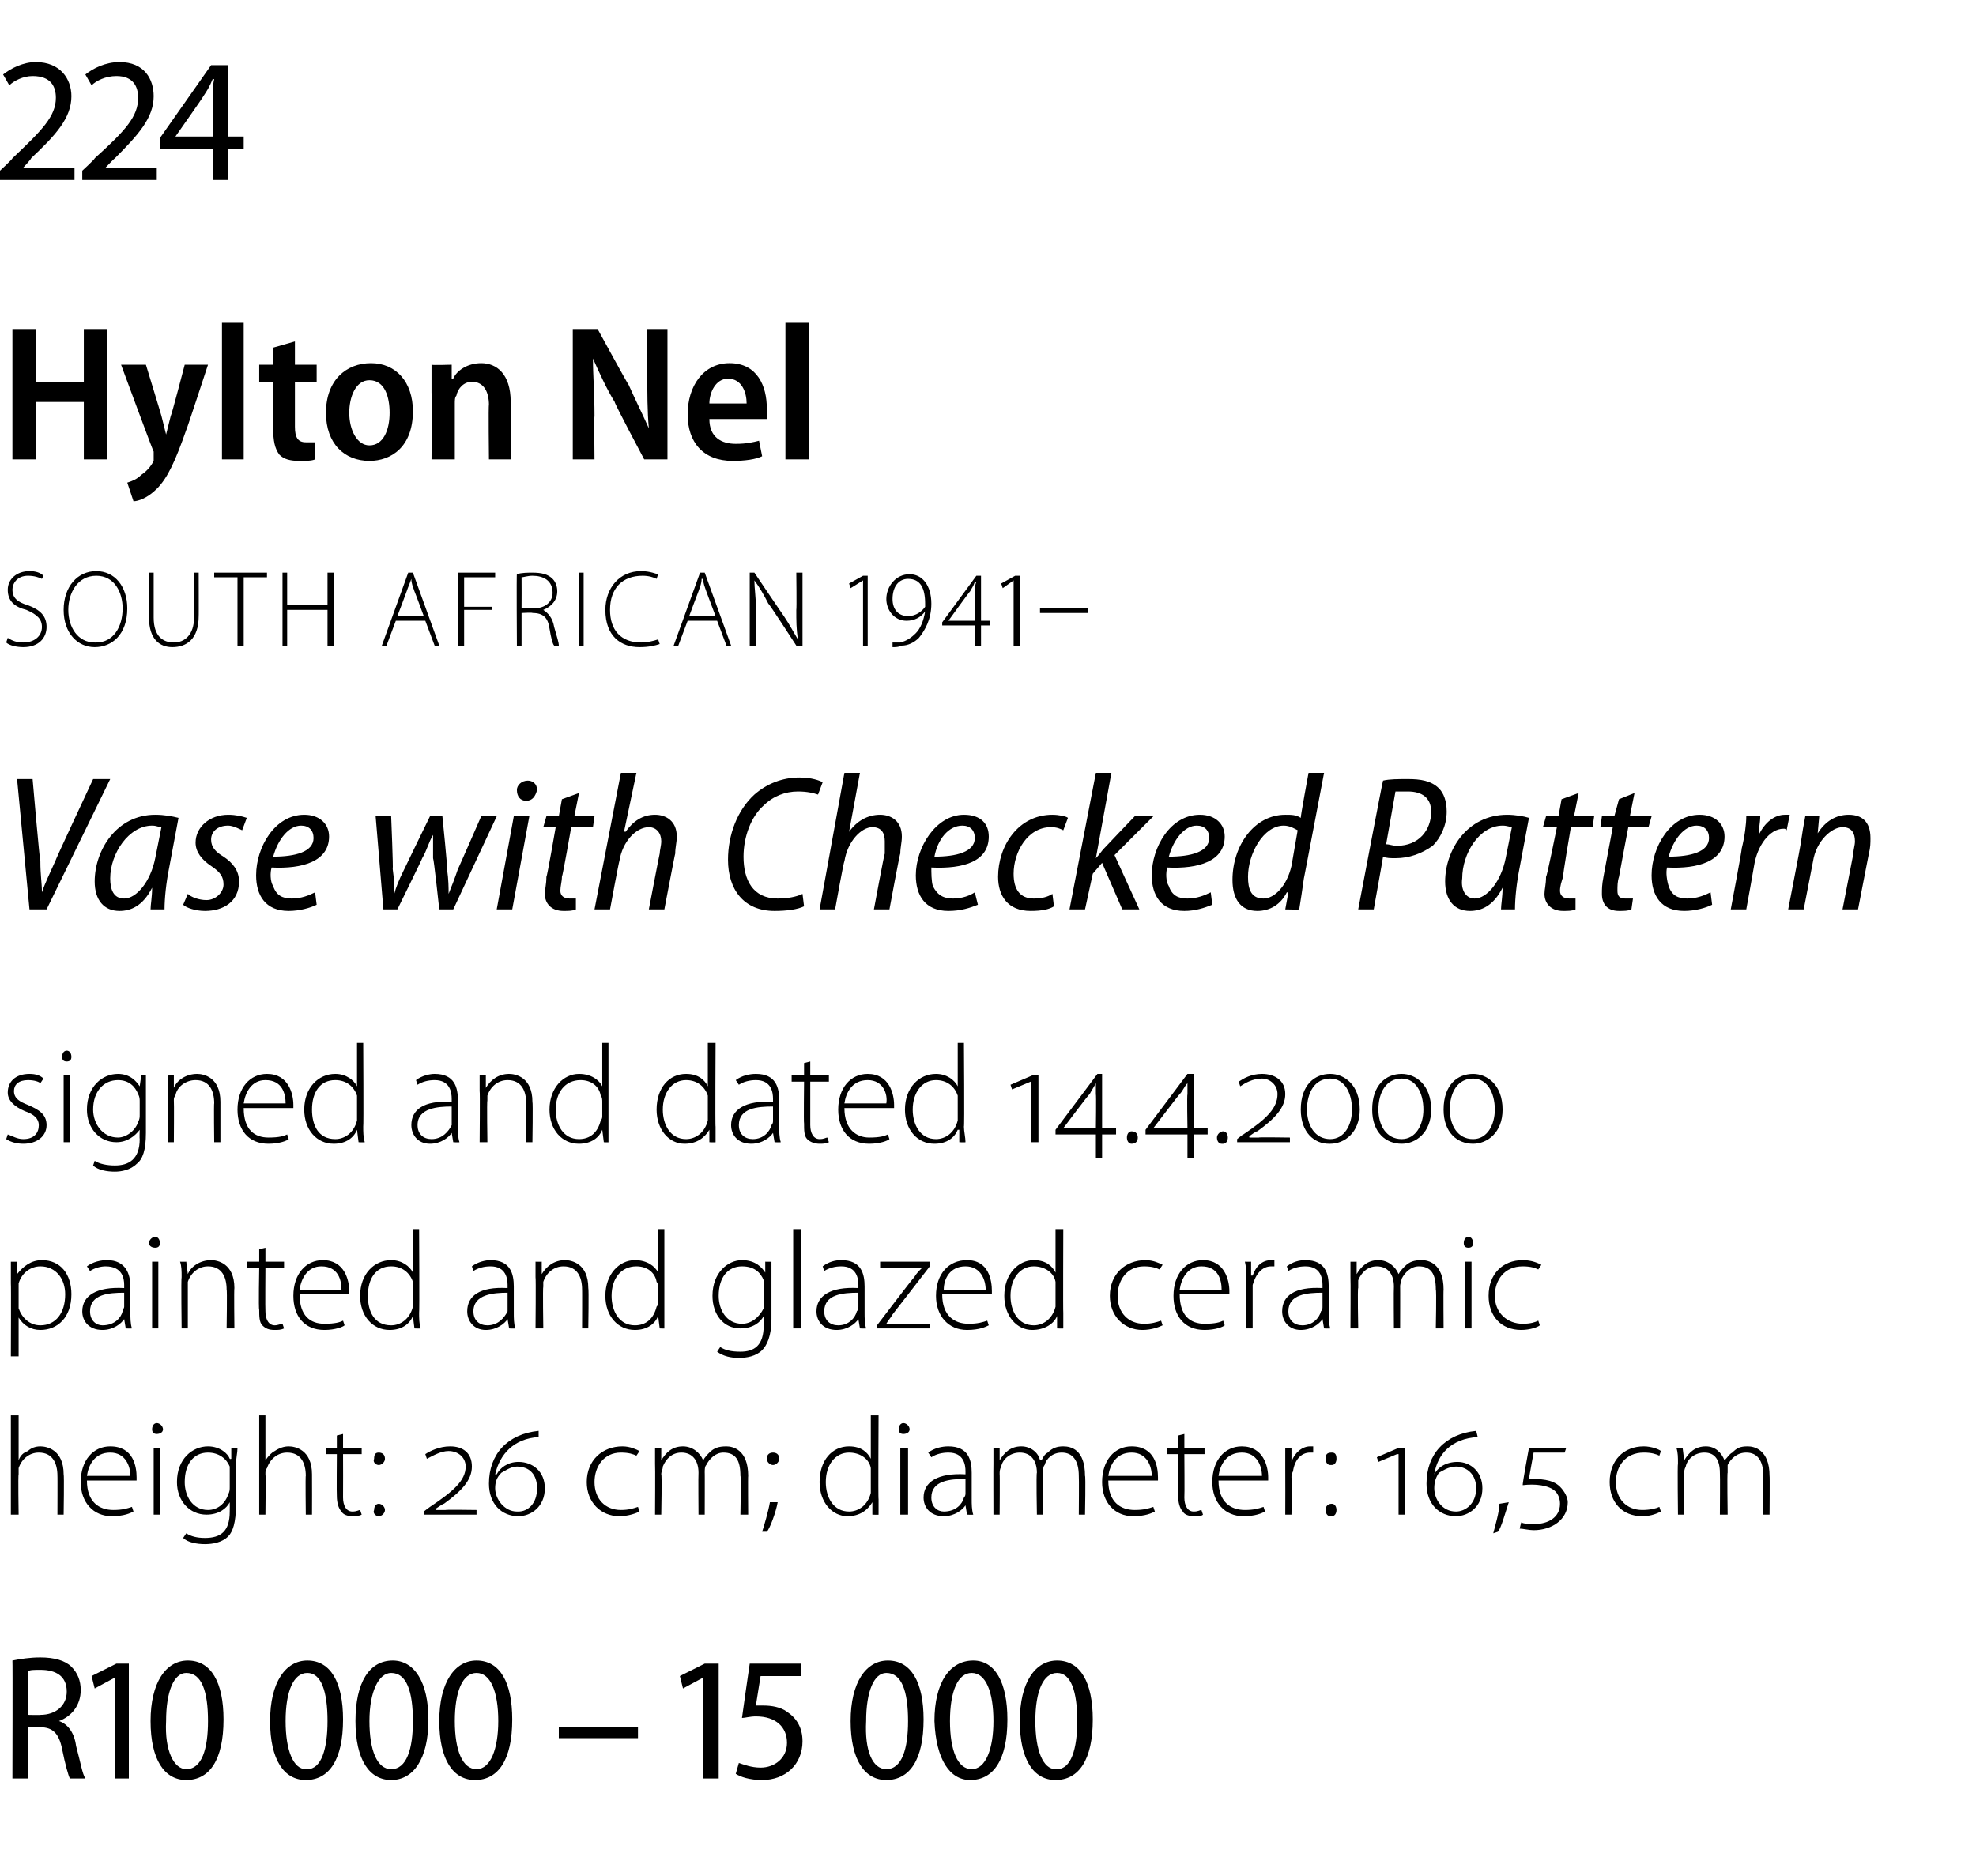
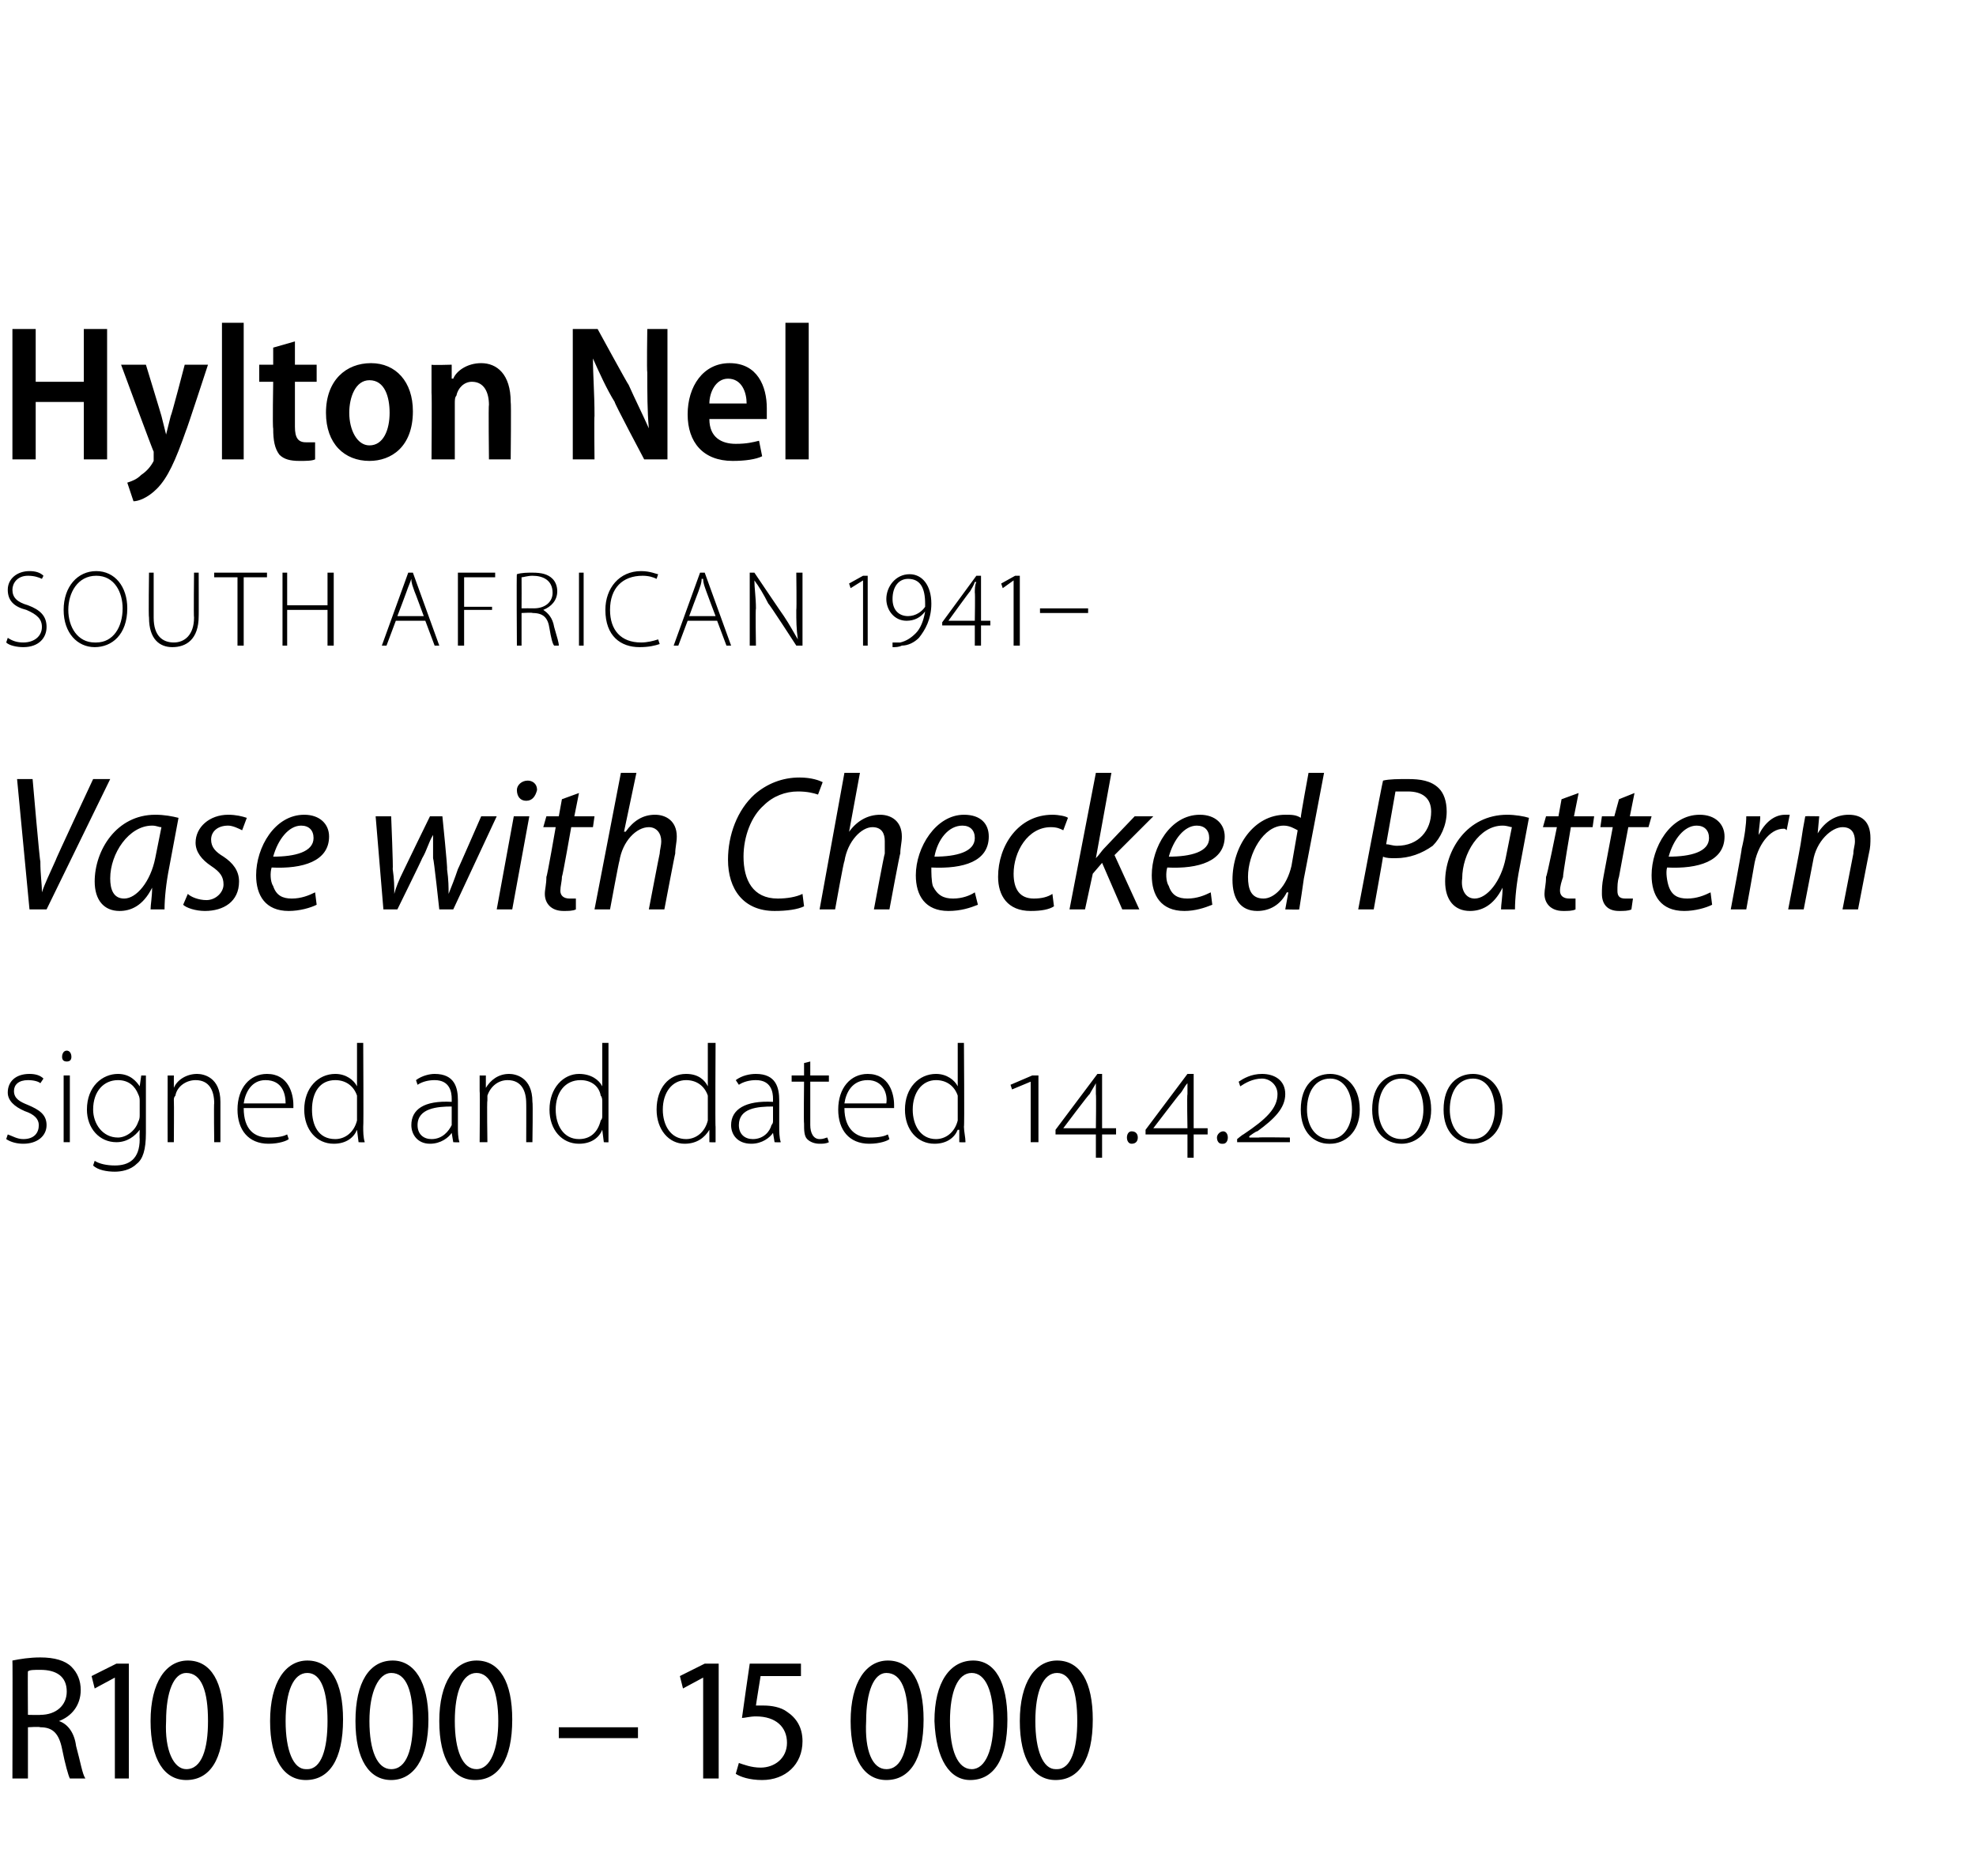
<svg xmlns="http://www.w3.org/2000/svg" version="1.1" width="127.3px" height="120.9px" viewBox="0 -3 127.3 120.9" style="top:-3px">
  <desc>224 Hylton Nel SOUTH AFRICAN 1941 Vase with Checked Pattern signed and dated 14 4 2000 painted and glazed ceramic he</desc>
  <defs />
  <g id="Polygon85756">
    <path d="M 0.8 104 C 1.3 103.9 1.9 103.8 2.6 103.8 C 3.5 103.8 4.2 104 4.6 104.4 C 5 104.8 5.2 105.3 5.2 105.9 C 5.2 106.9 4.6 107.6 3.8 107.9 C 3.8 107.9 3.8 107.9 3.8 107.9 C 4.4 108.1 4.8 108.7 4.9 109.5 C 5.2 110.6 5.3 111.3 5.5 111.6 C 5.5 111.6 4.5 111.6 4.5 111.6 C 4.4 111.4 4.2 110.7 4 109.7 C 3.8 108.7 3.4 108.3 2.6 108.3 C 2.55 108.25 1.8 108.3 1.8 108.3 L 1.8 111.6 L 0.8 111.6 C 0.8 111.6 0.82 103.98 0.8 104 Z M 1.8 107.5 C 1.8 107.5 2.61 107.52 2.6 107.5 C 3.6 107.5 4.3 106.9 4.3 106 C 4.3 105 3.6 104.6 2.6 104.6 C 2.2 104.6 1.9 104.6 1.8 104.7 C 1.78 104.66 1.8 107.5 1.8 107.5 Z M 7.4 105.1 L 7.4 105.1 L 6.1 105.8 L 5.9 105 L 7.5 104.2 L 8.3 104.2 L 8.3 111.6 L 7.4 111.6 L 7.4 105.1 Z M 12 111.7 C 10.6 111.7 9.7 110.4 9.7 107.9 C 9.7 105.4 10.7 104 12.1 104 C 13.6 104 14.4 105.4 14.4 107.8 C 14.4 110.4 13.5 111.7 12 111.7 C 12 111.7 12 111.7 12 111.7 Z M 12 111 C 13 111 13.4 109.7 13.4 107.9 C 13.4 106 13 104.8 12 104.8 C 11.2 104.8 10.7 106 10.7 107.9 C 10.6 109.8 11.2 111 12 111 C 12 111 12 111 12 111 Z M 19.7 111.7 C 18.3 111.7 17.4 110.4 17.4 107.9 C 17.4 105.4 18.4 104 19.8 104 C 21.3 104 22.1 105.4 22.1 107.8 C 22.1 110.4 21.2 111.7 19.7 111.7 C 19.7 111.7 19.7 111.7 19.7 111.7 Z M 19.8 111 C 20.7 111 21.1 109.7 21.1 107.9 C 21.1 106 20.7 104.8 19.8 104.8 C 18.9 104.8 18.4 106 18.4 107.9 C 18.4 109.8 18.9 111 19.7 111 C 19.7 111 19.8 111 19.8 111 Z M 25.2 111.7 C 23.8 111.7 22.9 110.4 22.9 107.9 C 22.9 105.4 23.8 104 25.3 104 C 26.7 104 27.6 105.4 27.6 107.8 C 27.6 110.4 26.6 111.7 25.2 111.7 C 25.2 111.7 25.2 111.7 25.2 111.7 Z M 25.2 111 C 26.2 111 26.6 109.7 26.6 107.9 C 26.6 106 26.2 104.8 25.2 104.8 C 24.4 104.8 23.8 106 23.8 107.9 C 23.8 109.8 24.3 111 25.2 111 C 25.2 111 25.2 111 25.2 111 Z M 30.6 111.7 C 29.2 111.7 28.3 110.4 28.3 107.9 C 28.3 105.4 29.3 104 30.7 104 C 32.2 104 33 105.4 33 107.8 C 33 110.4 32.1 111.7 30.6 111.7 C 30.6 111.7 30.6 111.7 30.6 111.7 Z M 30.7 111 C 31.6 111 32.1 109.7 32.1 107.9 C 32.1 106 31.6 104.8 30.7 104.8 C 29.8 104.8 29.3 106 29.3 107.9 C 29.3 109.8 29.8 111 30.7 111 C 30.7 111 30.7 111 30.7 111 Z M 41.1 108.3 L 41.1 109 L 36 109 L 36 108.3 L 41.1 108.3 Z M 45.3 105.1 L 45.3 105.1 L 44 105.8 L 43.8 105 L 45.4 104.2 L 46.3 104.2 L 46.3 111.6 L 45.3 111.6 L 45.3 105.1 Z M 51.6 105 L 49 105 C 49 105 48.69 106.91 48.7 106.9 C 48.8 106.9 49 106.9 49.2 106.9 C 49.7 106.9 50.3 107 50.7 107.3 C 51.3 107.7 51.7 108.3 51.7 109.2 C 51.7 110.7 50.6 111.7 49.1 111.7 C 48.3 111.7 47.7 111.5 47.4 111.3 C 47.4 111.3 47.6 110.6 47.6 110.6 C 47.9 110.7 48.4 110.9 49 110.9 C 49.9 110.9 50.7 110.3 50.7 109.3 C 50.7 108.3 50 107.6 48.7 107.6 C 48.3 107.6 48 107.7 47.8 107.7 C 47.79 107.7 48.3 104.2 48.3 104.2 L 51.6 104.2 L 51.6 105 Z M 57.1 111.7 C 55.7 111.7 54.8 110.4 54.8 107.9 C 54.8 105.4 55.8 104 57.2 104 C 58.7 104 59.5 105.4 59.5 107.8 C 59.5 110.4 58.6 111.7 57.1 111.7 C 57.1 111.7 57.1 111.7 57.1 111.7 Z M 57.1 111 C 58.1 111 58.5 109.7 58.5 107.9 C 58.5 106 58.1 104.8 57.1 104.8 C 56.3 104.8 55.8 106 55.8 107.9 C 55.7 109.8 56.2 111 57.1 111 C 57.1 111 57.1 111 57.1 111 Z M 62.5 111.7 C 61.2 111.7 60.3 110.4 60.2 107.9 C 60.2 105.4 61.2 104 62.7 104 C 64.1 104 64.9 105.4 64.9 107.8 C 64.9 110.4 64 111.7 62.5 111.7 C 62.5 111.7 62.5 111.7 62.5 111.7 Z M 62.6 111 C 63.5 111 64 109.7 64 107.9 C 64 106 63.5 104.8 62.6 104.8 C 61.7 104.8 61.2 106 61.2 107.9 C 61.2 109.8 61.7 111 62.6 111 C 62.6 111 62.6 111 62.6 111 Z M 68 111.7 C 66.6 111.7 65.7 110.4 65.7 107.9 C 65.7 105.4 66.7 104 68.1 104 C 69.6 104 70.4 105.4 70.4 107.8 C 70.4 110.4 69.5 111.7 68 111.7 C 68 111.7 68 111.7 68 111.7 Z M 68.1 111 C 69 111 69.4 109.7 69.4 107.9 C 69.4 106 69 104.8 68.1 104.8 C 67.2 104.8 66.7 106 66.7 107.9 C 66.7 109.8 67.2 111 68 111 C 68 111 68.1 111 68.1 111 Z " stroke="none" fill="#000" />
  </g>
  <g id="Polygon85755">
-     <path d="M 0.7 88.2 L 1.2 88.2 L 1.2 91.1 C 1.2 91.1 1.18 91.08 1.2 91.1 C 1.3 90.8 1.5 90.6 1.8 90.5 C 2 90.3 2.3 90.2 2.6 90.2 C 3 90.2 4.1 90.4 4.1 92 C 4.14 92.02 4.1 94.6 4.1 94.6 L 3.7 94.6 C 3.7 94.6 3.71 92.07 3.7 92.1 C 3.7 91.3 3.4 90.6 2.5 90.6 C 1.9 90.6 1.4 91 1.2 91.6 C 1.2 91.7 1.2 91.8 1.2 92 C 1.16 91.99 1.2 94.6 1.2 94.6 L 0.7 94.6 L 0.7 88.2 Z M 5.6 92.4 C 5.6 93.8 6.4 94.3 7.3 94.3 C 7.9 94.3 8.2 94.2 8.5 94.1 C 8.5 94.1 8.6 94.4 8.6 94.4 C 8.4 94.5 8 94.7 7.2 94.7 C 6 94.7 5.2 93.8 5.2 92.5 C 5.2 91.1 6 90.2 7.1 90.2 C 8.6 90.2 8.8 91.5 8.8 92.2 C 8.8 92.3 8.8 92.3 8.8 92.4 C 8.8 92.4 5.6 92.4 5.6 92.4 Z M 8.4 92.1 C 8.4 91.5 8.1 90.6 7.1 90.6 C 6.1 90.6 5.7 91.4 5.6 92.1 C 5.6 92.1 8.4 92.1 8.4 92.1 Z M 9.9 94.6 L 9.9 90.3 L 10.3 90.3 L 10.3 94.6 L 9.9 94.6 Z M 10.1 89.4 C 9.9 89.4 9.8 89.3 9.8 89.1 C 9.8 88.9 9.9 88.7 10.1 88.7 C 10.3 88.7 10.5 88.9 10.5 89.1 C 10.5 89.3 10.3 89.4 10.1 89.4 C 10.1 89.4 10.1 89.4 10.1 89.4 Z M 15.2 94 C 15.2 95.1 15 95.7 14.7 96 C 14.3 96.4 13.7 96.5 13.2 96.5 C 12.7 96.5 12.1 96.4 11.8 96.1 C 11.8 96.1 12 95.8 12 95.8 C 12.3 96 12.7 96.1 13.2 96.1 C 14.2 96.1 14.8 95.7 14.8 94.4 C 14.81 94.4 14.8 93.8 14.8 93.8 C 14.8 93.8 14.8 93.79 14.8 93.8 C 14.6 94.2 14.1 94.6 13.3 94.6 C 12.2 94.6 11.4 93.7 11.4 92.5 C 11.4 91 12.4 90.2 13.4 90.2 C 14.2 90.2 14.7 90.7 14.8 91 C 14.84 91.03 14.9 91 14.9 91 L 14.9 90.3 C 14.9 90.3 15.28 90.31 15.3 90.3 C 15.3 90.6 15.2 91 15.2 91.4 C 15.2 91.4 15.2 94 15.2 94 Z M 14.8 92 C 14.8 91.8 14.8 91.7 14.8 91.5 C 14.6 91 14.1 90.6 13.4 90.6 C 12.5 90.6 11.9 91.3 11.9 92.5 C 11.9 93.4 12.4 94.3 13.4 94.3 C 14 94.3 14.5 93.9 14.7 93.3 C 14.8 93.1 14.8 93 14.8 92.8 C 14.8 92.8 14.8 92 14.8 92 Z M 16.7 88.2 L 17.1 88.2 L 17.1 91.1 C 17.1 91.1 17.14 91.08 17.1 91.1 C 17.3 90.8 17.5 90.6 17.7 90.5 C 18 90.3 18.3 90.2 18.6 90.2 C 19 90.2 20.1 90.4 20.1 92 C 20.11 92.02 20.1 94.6 20.1 94.6 L 19.7 94.6 C 19.7 94.6 19.67 92.07 19.7 92.1 C 19.7 91.3 19.4 90.6 18.5 90.6 C 17.9 90.6 17.4 91 17.2 91.6 C 17.1 91.7 17.1 91.8 17.1 92 C 17.13 91.99 17.1 94.6 17.1 94.6 L 16.7 94.6 L 16.7 88.2 Z M 22.1 89.4 L 22.1 90.3 L 23.3 90.3 L 23.3 90.7 L 22.1 90.7 C 22.1 90.7 22.11 93.46 22.1 93.5 C 22.1 94 22.3 94.4 22.7 94.4 C 23 94.4 23.1 94.3 23.2 94.3 C 23.2 94.3 23.3 94.6 23.3 94.6 C 23.1 94.7 22.9 94.7 22.7 94.7 C 22.4 94.7 22.1 94.6 22 94.4 C 21.8 94.2 21.7 93.8 21.7 93.4 C 21.68 93.38 21.7 90.7 21.7 90.7 L 21 90.7 L 21 90.3 L 21.7 90.3 L 21.7 89.5 L 22.1 89.4 Z M 24.4 91.4 C 24.2 91.4 24 91.2 24.1 91 C 24.1 90.7 24.2 90.6 24.4 90.6 C 24.6 90.6 24.8 90.7 24.8 91 C 24.8 91.2 24.6 91.4 24.4 91.4 C 24.4 91.4 24.4 91.4 24.4 91.4 Z M 24.4 94.7 C 24.2 94.7 24 94.5 24.1 94.3 C 24.1 94.1 24.2 93.9 24.4 93.9 C 24.6 93.9 24.8 94.1 24.8 94.3 C 24.8 94.5 24.6 94.7 24.4 94.7 C 24.4 94.7 24.4 94.7 24.4 94.7 Z M 27.3 94.6 L 27.3 94.4 C 27.3 94.4 27.69 94.1 27.7 94.1 C 29.2 93.1 30 92.4 30 91.5 C 30 90.9 29.5 90.5 28.9 90.5 C 28.4 90.5 27.9 90.8 27.5 91 C 27.5 91 27.4 90.7 27.4 90.7 C 27.7 90.5 28.3 90.2 29 90.2 C 29.8 90.2 30.4 90.6 30.4 91.5 C 30.4 92.4 29.7 93.1 28.6 93.9 C 28.59 93.86 28.1 94.2 28.1 94.2 C 28.1 94.2 28.08 94.27 28.1 94.3 C 28.2 94.3 28.4 94.3 28.7 94.3 C 28.68 94.27 30.7 94.3 30.7 94.3 L 30.7 94.6 L 27.3 94.6 Z M 34.7 89.6 C 33.1 89.7 32.2 90.7 31.9 92 C 31.9 92 32 92 32 92 C 32.2 91.6 32.7 91.2 33.4 91.2 C 34.3 91.2 35.1 91.8 35.1 92.9 C 35.1 94.1 34.2 94.7 33.4 94.7 C 32.3 94.7 31.5 93.9 31.5 92.6 C 31.5 90.7 32.7 89.4 34.7 89.2 C 34.7 89.2 34.7 89.6 34.7 89.6 Z M 33.4 94.4 C 34 94.4 34.6 93.9 34.6 92.9 C 34.6 92 34.1 91.5 33.3 91.5 C 32.9 91.5 32.5 91.8 32.3 91.9 C 32 92.2 31.9 92.5 31.9 92.9 C 31.9 93.6 32.5 94.4 33.3 94.4 C 33.3 94.4 33.4 94.4 33.4 94.4 Z M 41.2 94.4 C 41 94.5 40.5 94.7 39.9 94.7 C 38.7 94.7 37.8 93.8 37.8 92.5 C 37.8 91.1 38.8 90.2 40.1 90.2 C 40.6 90.2 41 90.4 41.2 90.5 C 41.2 90.5 41 90.8 41 90.8 C 40.8 90.7 40.5 90.6 40 90.6 C 38.9 90.6 38.3 91.5 38.3 92.5 C 38.3 93.6 39 94.3 40 94.3 C 40.5 94.3 40.8 94.2 41.1 94.1 C 41.1 94.1 41.2 94.4 41.2 94.4 Z M 42.2 91.3 C 42.2 90.9 42.2 90.6 42.2 90.3 C 42.18 90.31 42.6 90.3 42.6 90.3 L 42.6 91.1 C 42.6 91.1 42.63 91.06 42.6 91.1 C 42.9 90.6 43.3 90.2 44 90.2 C 44.6 90.2 45.1 90.6 45.3 91.1 C 45.3 91.1 45.3 91.1 45.3 91.1 C 45.4 90.9 45.6 90.7 45.7 90.6 C 46 90.3 46.3 90.2 46.8 90.2 C 47.2 90.2 48.2 90.4 48.2 92.1 C 48.18 92.08 48.2 94.6 48.2 94.6 L 47.7 94.6 C 47.7 94.6 47.75 92.11 47.7 92.1 C 47.7 91.1 47.4 90.6 46.6 90.6 C 46.1 90.6 45.7 91 45.5 91.4 C 45.4 91.5 45.4 91.7 45.4 91.9 C 45.41 91.85 45.4 94.6 45.4 94.6 L 45 94.6 C 45 94.6 44.98 91.92 45 91.9 C 45 91.1 44.6 90.6 43.9 90.6 C 43.3 90.6 42.9 91 42.7 91.5 C 42.7 91.7 42.6 91.8 42.6 92 C 42.65 91.96 42.6 94.6 42.6 94.6 L 42.2 94.6 C 42.2 94.6 42.22 91.34 42.2 91.3 Z M 49.1 95.7 C 49.2 95.4 49.5 94.4 49.6 93.8 C 49.6 93.8 50.1 93.8 50.1 93.8 C 50 94.4 49.6 95.5 49.4 95.7 C 49.4 95.7 49.1 95.7 49.1 95.7 Z M 49.8 91.4 C 49.6 91.4 49.4 91.2 49.4 91 C 49.4 90.7 49.6 90.6 49.8 90.6 C 50 90.6 50.2 90.7 50.2 91 C 50.2 91.2 50 91.4 49.8 91.4 C 49.8 91.4 49.8 91.4 49.8 91.4 Z M 56.6 88.2 C 56.6 88.2 56.57 93.63 56.6 93.6 C 56.6 93.9 56.6 94.3 56.6 94.6 C 56.61 94.62 56.2 94.6 56.2 94.6 L 56.2 93.8 C 56.2 93.8 56.17 93.81 56.2 93.8 C 55.9 94.3 55.4 94.7 54.6 94.7 C 53.6 94.7 52.8 93.8 52.8 92.5 C 52.8 91.1 53.6 90.2 54.7 90.2 C 55.5 90.2 55.9 90.6 56.1 91 C 56.12 90.97 56.1 91 56.1 91 L 56.1 88.2 L 56.6 88.2 Z M 56.1 92 C 56.1 91.9 56.1 91.7 56.1 91.6 C 56 91 55.4 90.6 54.7 90.6 C 53.8 90.6 53.2 91.4 53.2 92.5 C 53.2 93.5 53.7 94.4 54.7 94.4 C 55.3 94.4 55.9 94 56.1 93.2 C 56.1 93.1 56.1 93 56.1 92.9 C 56.1 92.9 56.1 92 56.1 92 Z M 58 94.6 L 58 90.3 L 58.5 90.3 L 58.5 94.6 L 58 94.6 Z M 58.2 89.4 C 58 89.4 57.9 89.3 57.9 89.1 C 57.9 88.9 58 88.7 58.2 88.7 C 58.4 88.7 58.6 88.9 58.6 89.1 C 58.6 89.3 58.4 89.4 58.2 89.4 C 58.2 89.4 58.2 89.4 58.2 89.4 Z M 62.6 93.6 C 62.6 93.9 62.6 94.3 62.7 94.6 C 62.66 94.62 62.3 94.6 62.3 94.6 L 62.2 94 C 62.2 94 62.18 94 62.2 94 C 62 94.3 61.5 94.7 60.8 94.7 C 59.9 94.7 59.5 94.1 59.5 93.5 C 59.5 92.5 60.4 91.9 62.2 92 C 62.2 92 62.2 91.8 62.2 91.8 C 62.2 91.4 62.1 90.6 61.1 90.6 C 60.7 90.6 60.3 90.7 60 90.9 C 60 90.9 59.8 90.6 59.8 90.6 C 60.2 90.3 60.7 90.2 61.1 90.2 C 62.4 90.2 62.6 91.1 62.6 91.9 C 62.6 91.9 62.6 93.6 62.6 93.6 Z M 62.2 92.3 C 61.2 92.3 60 92.4 60 93.5 C 60 94.1 60.4 94.4 60.8 94.4 C 61.6 94.4 62 93.9 62.1 93.5 C 62.2 93.4 62.2 93.3 62.2 93.2 C 62.2 93.2 62.2 92.3 62.2 92.3 Z M 64 91.3 C 64 90.9 64 90.6 64 90.3 C 63.95 90.31 64.4 90.3 64.4 90.3 L 64.4 91.1 C 64.4 91.1 64.4 91.06 64.4 91.1 C 64.7 90.6 65.1 90.2 65.8 90.2 C 66.4 90.2 66.9 90.6 67 91.1 C 67 91.1 67.1 91.1 67.1 91.1 C 67.2 90.9 67.3 90.7 67.5 90.6 C 67.8 90.3 68.1 90.2 68.5 90.2 C 69 90.2 69.9 90.4 69.9 92.1 C 69.95 92.08 69.9 94.6 69.9 94.6 L 69.5 94.6 C 69.5 94.6 69.52 92.11 69.5 92.1 C 69.5 91.1 69.1 90.6 68.4 90.6 C 67.8 90.6 67.4 91 67.3 91.4 C 67.2 91.5 67.2 91.7 67.2 91.9 C 67.18 91.85 67.2 94.6 67.2 94.6 L 66.8 94.6 C 66.8 94.6 66.75 91.92 66.8 91.9 C 66.8 91.1 66.4 90.6 65.7 90.6 C 65.1 90.6 64.6 91 64.5 91.5 C 64.4 91.7 64.4 91.8 64.4 92 C 64.42 91.96 64.4 94.6 64.4 94.6 L 64 94.6 C 64 94.6 63.99 91.34 64 91.3 Z M 71.4 92.4 C 71.4 93.8 72.2 94.3 73.1 94.3 C 73.7 94.3 74 94.2 74.3 94.1 C 74.3 94.1 74.4 94.4 74.4 94.4 C 74.2 94.5 73.8 94.7 73 94.7 C 71.8 94.7 71 93.8 71 92.5 C 71 91.1 71.8 90.2 72.9 90.2 C 74.4 90.2 74.6 91.5 74.6 92.2 C 74.6 92.3 74.6 92.3 74.6 92.4 C 74.6 92.4 71.4 92.4 71.4 92.4 Z M 74.2 92.1 C 74.2 91.5 73.9 90.6 72.9 90.6 C 71.9 90.6 71.5 91.4 71.4 92.1 C 71.4 92.1 74.2 92.1 74.2 92.1 Z M 76.3 89.4 L 76.3 90.3 L 77.6 90.3 L 77.6 90.7 L 76.3 90.7 C 76.3 90.7 76.32 93.46 76.3 93.5 C 76.3 94 76.5 94.4 76.9 94.4 C 77.2 94.4 77.3 94.3 77.4 94.3 C 77.4 94.3 77.5 94.6 77.5 94.6 C 77.4 94.7 77.2 94.7 76.9 94.7 C 76.6 94.7 76.3 94.6 76.2 94.4 C 76 94.2 75.9 93.8 75.9 93.4 C 75.89 93.38 75.9 90.7 75.9 90.7 L 75.2 90.7 L 75.2 90.3 L 75.9 90.3 L 75.9 89.5 L 76.3 89.4 Z M 78.5 92.4 C 78.5 93.8 79.3 94.3 80.2 94.3 C 80.8 94.3 81.1 94.2 81.4 94.1 C 81.4 94.1 81.5 94.4 81.5 94.4 C 81.3 94.5 80.9 94.7 80.1 94.7 C 78.9 94.7 78.1 93.8 78.1 92.5 C 78.1 91.1 78.9 90.2 80 90.2 C 81.4 90.2 81.7 91.5 81.7 92.2 C 81.7 92.3 81.7 92.3 81.7 92.4 C 81.7 92.4 78.5 92.4 78.5 92.4 Z M 81.3 92.1 C 81.3 91.5 81 90.6 80 90.6 C 79 90.6 78.6 91.4 78.5 92.1 C 78.5 92.1 81.3 92.1 81.3 92.1 Z M 82.8 91.6 C 82.8 91.2 82.8 90.7 82.8 90.3 C 82.77 90.31 83.2 90.3 83.2 90.3 L 83.2 91.2 C 83.2 91.2 83.21 91.18 83.2 91.2 C 83.4 90.6 83.9 90.2 84.4 90.2 C 84.5 90.2 84.6 90.2 84.6 90.2 C 84.6 90.2 84.6 90.6 84.6 90.6 C 84.6 90.6 84.5 90.6 84.4 90.6 C 83.8 90.6 83.4 91.1 83.3 91.8 C 83.2 92 83.2 92.1 83.2 92.2 C 83.24 92.24 83.2 94.6 83.2 94.6 L 82.8 94.6 C 82.8 94.6 82.81 91.6 82.8 91.6 Z M 85.7 91.4 C 85.5 91.4 85.4 91.2 85.4 91 C 85.4 90.7 85.5 90.6 85.8 90.6 C 86 90.6 86.1 90.7 86.1 91 C 86.1 91.2 86 91.4 85.8 91.4 C 85.8 91.4 85.7 91.4 85.7 91.4 Z M 85.7 94.7 C 85.5 94.7 85.4 94.5 85.4 94.3 C 85.4 94.1 85.5 93.9 85.8 93.9 C 86 93.9 86.1 94.1 86.1 94.3 C 86.1 94.5 86 94.7 85.8 94.7 C 85.8 94.7 85.7 94.7 85.7 94.7 Z M 90.1 94.6 L 90.1 90.7 L 90 90.7 L 88.8 91.2 L 88.7 90.9 L 90.1 90.3 L 90.5 90.3 L 90.5 94.6 L 90.1 94.6 Z M 95.2 89.6 C 93.5 89.7 92.6 90.7 92.4 92 C 92.4 92 92.4 92 92.4 92 C 92.6 91.6 93.1 91.2 93.9 91.2 C 94.7 91.2 95.5 91.8 95.5 92.9 C 95.5 94.1 94.6 94.7 93.8 94.7 C 92.7 94.7 91.9 93.9 91.9 92.6 C 91.9 90.7 93.1 89.4 95.1 89.2 C 95.1 89.2 95.2 89.6 95.2 89.6 Z M 93.8 94.4 C 94.4 94.4 95.1 93.9 95.1 92.9 C 95.1 92 94.5 91.5 93.8 91.5 C 93.3 91.5 92.9 91.8 92.7 91.9 C 92.5 92.2 92.4 92.5 92.4 92.9 C 92.4 93.6 92.9 94.4 93.8 94.4 C 93.8 94.4 93.8 94.4 93.8 94.4 Z M 96.2 95.8 C 96.3 95.4 96.6 94.4 96.6 93.9 C 96.6 93.9 97.2 93.8 97.2 93.8 C 97 94.4 96.7 95.5 96.5 95.7 C 96.5 95.7 96.2 95.8 96.2 95.8 Z M 98 95.1 C 98.2 95.2 98.5 95.2 98.9 95.2 C 99.7 95.2 100.5 94.8 100.5 93.9 C 100.5 93.6 100.4 93.3 100.2 93.1 C 99.8 92.7 98.9 92.6 98.1 92.7 C 98.06 92.66 98.5 90.3 98.5 90.3 L 100.9 90.3 L 100.8 90.6 L 98.8 90.6 C 98.8 90.6 98.49 92.29 98.5 92.3 C 99.2 92.3 100 92.3 100.5 92.8 C 100.8 93.1 101 93.5 101 93.8 C 101 94.9 100 95.6 98.8 95.6 C 98.5 95.6 98.1 95.5 97.9 95.5 C 97.9 95.5 98 95.1 98 95.1 Z M 107 94.4 C 106.8 94.5 106.4 94.7 105.8 94.7 C 104.5 94.7 103.7 93.8 103.7 92.5 C 103.7 91.1 104.6 90.2 105.9 90.2 C 106.4 90.2 106.9 90.4 107 90.5 C 107 90.5 106.9 90.8 106.9 90.8 C 106.7 90.7 106.4 90.6 105.9 90.6 C 104.7 90.6 104.1 91.5 104.1 92.5 C 104.1 93.6 104.8 94.3 105.8 94.3 C 106.3 94.3 106.7 94.2 106.9 94.1 C 106.9 94.1 107 94.4 107 94.4 Z M 108.1 91.3 C 108.1 90.9 108.1 90.6 108 90.3 C 108.03 90.31 108.4 90.3 108.4 90.3 L 108.5 91.1 C 108.5 91.1 108.47 91.06 108.5 91.1 C 108.8 90.6 109.2 90.2 109.9 90.2 C 110.5 90.2 110.9 90.6 111.1 91.1 C 111.1 91.1 111.1 91.1 111.1 91.1 C 111.3 90.9 111.4 90.7 111.6 90.6 C 111.9 90.3 112.1 90.2 112.6 90.2 C 113 90.2 114 90.4 114 92.1 C 114.02 92.08 114 94.6 114 94.6 L 113.6 94.6 C 113.6 94.6 113.59 92.11 113.6 92.1 C 113.6 91.1 113.2 90.6 112.5 90.6 C 111.9 90.6 111.5 91 111.3 91.4 C 111.3 91.5 111.3 91.7 111.3 91.9 C 111.26 91.85 111.3 94.6 111.3 94.6 L 110.8 94.6 C 110.8 94.6 110.82 91.92 110.8 91.9 C 110.8 91.1 110.5 90.6 109.8 90.6 C 109.2 90.6 108.7 91 108.6 91.5 C 108.5 91.7 108.5 91.8 108.5 92 C 108.49 91.96 108.5 94.6 108.5 94.6 L 108.1 94.6 C 108.1 94.6 108.06 91.34 108.1 91.3 Z " stroke="none" fill="#000" />
-   </g>
+     </g>
  <g id="Polygon85754">
-     <path d="M 0.7 79.7 C 0.7 79.1 0.7 78.7 0.7 78.3 C 0.68 78.31 1.1 78.3 1.1 78.3 L 1.1 79.1 C 1.1 79.1 1.14 79.12 1.1 79.1 C 1.5 78.6 2 78.2 2.7 78.2 C 3.9 78.2 4.6 79.1 4.6 80.4 C 4.6 81.9 3.7 82.7 2.6 82.7 C 2 82.7 1.5 82.4 1.2 81.9 C 1.17 81.92 1.2 81.9 1.2 81.9 L 1.2 84.4 L 0.7 84.4 C 0.7 84.4 0.72 79.68 0.7 79.7 Z M 1.2 80.9 C 1.2 81 1.2 81.2 1.2 81.3 C 1.4 81.9 1.9 82.4 2.6 82.4 C 3.6 82.4 4.2 81.6 4.2 80.4 C 4.2 79.4 3.6 78.6 2.6 78.6 C 2 78.6 1.4 79 1.2 79.7 C 1.2 79.8 1.2 80 1.2 80.1 C 1.2 80.1 1.2 80.9 1.2 80.9 Z M 8.4 81.6 C 8.4 81.9 8.4 82.3 8.5 82.6 C 8.45 82.62 8.1 82.6 8.1 82.6 L 8 82 C 8 82 7.97 82 8 82 C 7.8 82.3 7.3 82.7 6.6 82.7 C 5.7 82.7 5.3 82.1 5.3 81.5 C 5.3 80.5 6.2 79.9 8 80 C 8 80 8 79.8 8 79.8 C 8 79.4 7.9 78.6 6.8 78.6 C 6.5 78.6 6.1 78.7 5.8 78.9 C 5.8 78.9 5.6 78.6 5.6 78.6 C 6 78.3 6.5 78.2 6.9 78.2 C 8.1 78.2 8.4 79.1 8.4 79.9 C 8.4 79.9 8.4 81.6 8.4 81.6 Z M 8 80.3 C 7 80.3 5.8 80.4 5.8 81.5 C 5.8 82.1 6.2 82.4 6.6 82.4 C 7.4 82.4 7.8 81.9 7.9 81.5 C 7.9 81.4 8 81.3 8 81.2 C 8 81.2 8 80.3 8 80.3 Z M 9.8 82.6 L 9.8 78.3 L 10.2 78.3 L 10.2 82.6 L 9.8 82.6 Z M 10 77.4 C 9.8 77.4 9.6 77.3 9.6 77.1 C 9.6 76.9 9.8 76.7 10 76.7 C 10.2 76.7 10.3 76.9 10.3 77.1 C 10.3 77.3 10.2 77.4 10 77.4 C 10 77.4 10 77.4 10 77.4 Z M 11.7 79.3 C 11.7 78.9 11.7 78.6 11.6 78.3 C 11.63 78.31 12 78.3 12 78.3 L 12.1 79.1 C 12.1 79.1 12.08 79.08 12.1 79.1 C 12.3 78.6 12.9 78.2 13.6 78.2 C 14 78.2 15.1 78.4 15.1 80 C 15.07 80.03 15.1 82.6 15.1 82.6 L 14.6 82.6 C 14.6 82.6 14.64 80.07 14.6 80.1 C 14.6 79.3 14.3 78.6 13.4 78.6 C 12.8 78.6 12.3 79 12.1 79.6 C 12.1 79.7 12.1 79.8 12.1 79.9 C 12.1 79.94 12.1 82.6 12.1 82.6 L 11.7 82.6 C 11.7 82.6 11.66 79.34 11.7 79.3 Z M 17.1 77.4 L 17.1 78.3 L 18.3 78.3 L 18.3 78.7 L 17.1 78.7 C 17.1 78.7 17.08 81.46 17.1 81.5 C 17.1 82 17.3 82.4 17.7 82.4 C 17.9 82.4 18.1 82.3 18.2 82.3 C 18.2 82.3 18.3 82.6 18.3 82.6 C 18.1 82.7 17.9 82.7 17.7 82.7 C 17.3 82.7 17.1 82.6 16.9 82.4 C 16.7 82.2 16.7 81.8 16.7 81.4 C 16.65 81.38 16.7 78.7 16.7 78.7 L 15.9 78.7 L 15.9 78.3 L 16.7 78.3 L 16.7 77.5 L 17.1 77.4 Z M 19.3 80.4 C 19.3 81.8 20 82.3 20.9 82.3 C 21.6 82.3 21.9 82.2 22.1 82.1 C 22.1 82.1 22.2 82.4 22.2 82.4 C 22.1 82.5 21.6 82.7 20.9 82.7 C 19.6 82.7 18.9 81.8 18.9 80.5 C 18.9 79.1 19.7 78.2 20.8 78.2 C 22.2 78.2 22.5 79.5 22.5 80.2 C 22.5 80.3 22.5 80.3 22.5 80.4 C 22.5 80.4 19.3 80.4 19.3 80.4 Z M 22 80.1 C 22 79.5 21.8 78.6 20.7 78.6 C 19.8 78.6 19.4 79.4 19.3 80.1 C 19.3 80.1 22 80.1 22 80.1 Z M 27 76.2 C 27 76.2 27.03 81.63 27 81.6 C 27 81.9 27 82.3 27.1 82.6 C 27.06 82.62 26.7 82.6 26.7 82.6 L 26.6 81.8 C 26.6 81.8 26.62 81.81 26.6 81.8 C 26.4 82.3 25.9 82.7 25.1 82.7 C 24 82.7 23.2 81.8 23.2 80.5 C 23.2 79.1 24.1 78.2 25.2 78.2 C 25.9 78.2 26.4 78.6 26.6 79 C 26.58 78.97 26.6 79 26.6 79 L 26.6 76.2 L 27 76.2 Z M 26.6 80 C 26.6 79.9 26.6 79.7 26.6 79.6 C 26.4 79 25.9 78.6 25.2 78.6 C 24.2 78.6 23.7 79.4 23.7 80.5 C 23.7 81.5 24.1 82.4 25.2 82.4 C 25.8 82.4 26.4 82 26.6 81.2 C 26.6 81.1 26.6 81 26.6 80.9 C 26.6 80.9 26.6 80 26.6 80 Z M 33.1 81.6 C 33.1 81.9 33.1 82.3 33.2 82.6 C 33.2 82.62 32.8 82.6 32.8 82.6 L 32.7 82 C 32.7 82 32.72 82 32.7 82 C 32.5 82.3 32 82.7 31.3 82.7 C 30.5 82.7 30.1 82.1 30.1 81.5 C 30.1 80.5 30.9 79.9 32.7 80 C 32.7 80 32.7 79.8 32.7 79.8 C 32.7 79.4 32.6 78.6 31.6 78.6 C 31.2 78.6 30.8 78.7 30.5 78.9 C 30.5 78.9 30.4 78.6 30.4 78.6 C 30.8 78.3 31.3 78.2 31.6 78.2 C 32.9 78.2 33.1 79.1 33.1 79.9 C 33.1 79.9 33.1 81.6 33.1 81.6 Z M 32.7 80.3 C 31.8 80.3 30.5 80.4 30.5 81.5 C 30.5 82.1 30.9 82.4 31.4 82.4 C 32.1 82.4 32.5 81.9 32.7 81.5 C 32.7 81.4 32.7 81.3 32.7 81.2 C 32.7 81.2 32.7 80.3 32.7 80.3 Z M 34.5 79.3 C 34.5 78.9 34.5 78.6 34.5 78.3 C 34.5 78.31 34.9 78.3 34.9 78.3 L 34.9 79.1 C 34.9 79.1 34.95 79.08 34.9 79.1 C 35.2 78.6 35.7 78.2 36.4 78.2 C 36.8 78.2 37.9 78.4 37.9 80 C 37.94 80.03 37.9 82.6 37.9 82.6 L 37.5 82.6 C 37.5 82.6 37.51 80.07 37.5 80.1 C 37.5 79.3 37.2 78.6 36.3 78.6 C 35.7 78.6 35.2 79 35 79.6 C 35 79.7 35 79.8 35 79.9 C 34.96 79.94 35 82.6 35 82.6 L 34.5 82.6 C 34.5 82.6 34.53 79.34 34.5 79.3 Z M 42.8 76.2 C 42.8 76.2 42.8 81.63 42.8 81.6 C 42.8 81.9 42.8 82.3 42.8 82.6 C 42.84 82.62 42.5 82.6 42.5 82.6 L 42.4 81.8 C 42.4 81.8 42.4 81.81 42.4 81.8 C 42.2 82.3 41.7 82.7 40.9 82.7 C 39.8 82.7 39 81.8 39 80.5 C 39 79.1 39.9 78.2 40.9 78.2 C 41.7 78.2 42.2 78.6 42.4 79 C 42.35 78.97 42.4 79 42.4 79 L 42.4 76.2 L 42.8 76.2 Z M 42.4 80 C 42.4 79.9 42.4 79.7 42.3 79.6 C 42.2 79 41.7 78.6 41 78.6 C 40 78.6 39.4 79.4 39.4 80.5 C 39.4 81.5 39.9 82.4 40.9 82.4 C 41.6 82.4 42.1 82 42.3 81.2 C 42.4 81.1 42.4 81 42.4 80.9 C 42.4 80.9 42.4 80 42.4 80 Z M 49.7 82 C 49.7 83.1 49.4 83.7 49.1 84 C 48.7 84.4 48.1 84.5 47.6 84.5 C 47.1 84.5 46.6 84.4 46.2 84.1 C 46.2 84.1 46.4 83.8 46.4 83.8 C 46.7 84 47.1 84.1 47.7 84.1 C 48.6 84.1 49.2 83.7 49.2 82.4 C 49.24 82.4 49.2 81.8 49.2 81.8 C 49.2 81.8 49.22 81.79 49.2 81.8 C 49 82.2 48.5 82.6 47.7 82.6 C 46.6 82.6 45.9 81.7 45.9 80.5 C 45.9 79 46.9 78.2 47.8 78.2 C 48.7 78.2 49.1 78.7 49.3 79 C 49.27 79.03 49.3 79 49.3 79 L 49.3 78.3 C 49.3 78.3 49.71 78.31 49.7 78.3 C 49.7 78.6 49.7 79 49.7 79.4 C 49.7 79.4 49.7 82 49.7 82 Z M 49.2 80 C 49.2 79.8 49.2 79.7 49.2 79.5 C 49 79 48.6 78.6 47.8 78.6 C 46.9 78.6 46.3 79.3 46.3 80.5 C 46.3 81.4 46.8 82.3 47.8 82.3 C 48.4 82.3 48.9 81.9 49.2 81.3 C 49.2 81.1 49.2 81 49.2 80.8 C 49.2 80.8 49.2 80 49.2 80 Z M 51.1 76.2 L 51.6 76.2 L 51.6 82.6 L 51.1 82.6 L 51.1 76.2 Z M 55.7 81.6 C 55.7 81.9 55.7 82.3 55.8 82.6 C 55.78 82.62 55.4 82.6 55.4 82.6 L 55.3 82 C 55.3 82 55.3 82 55.3 82 C 55.1 82.3 54.6 82.7 53.9 82.7 C 53 82.7 52.6 82.1 52.6 81.5 C 52.6 80.5 53.5 79.9 55.3 80 C 55.3 80 55.3 79.8 55.3 79.8 C 55.3 79.4 55.2 78.6 54.2 78.6 C 53.8 78.6 53.4 78.7 53.1 78.9 C 53.1 78.9 53 78.6 53 78.6 C 53.4 78.3 53.8 78.2 54.2 78.2 C 55.5 78.2 55.7 79.1 55.7 79.9 C 55.7 79.9 55.7 81.6 55.7 81.6 Z M 55.3 80.3 C 54.3 80.3 53.1 80.4 53.1 81.5 C 53.1 82.1 53.5 82.4 54 82.4 C 54.7 82.4 55.1 81.9 55.2 81.5 C 55.3 81.4 55.3 81.3 55.3 81.2 C 55.3 81.2 55.3 80.3 55.3 80.3 Z M 56.5 82.4 C 56.5 82.4 58.86 79.29 58.9 79.3 C 59 79.1 59.2 78.9 59.4 78.7 C 59.35 78.67 59.4 78.7 59.4 78.7 L 56.7 78.7 L 56.7 78.3 L 59.9 78.3 L 59.9 78.6 C 59.9 78.6 57.54 81.66 57.5 81.7 C 57.4 81.9 57.2 82.1 57.1 82.3 C 57.08 82.26 57.1 82.3 57.1 82.3 L 59.9 82.3 L 59.9 82.6 L 56.5 82.6 L 56.5 82.4 Z M 60.7 80.4 C 60.7 81.8 61.5 82.3 62.4 82.3 C 63 82.3 63.3 82.2 63.6 82.1 C 63.6 82.1 63.7 82.4 63.7 82.4 C 63.5 82.5 63.1 82.7 62.3 82.7 C 61.1 82.7 60.3 81.8 60.3 80.5 C 60.3 79.1 61.1 78.2 62.3 78.2 C 63.7 78.2 63.9 79.5 63.9 80.2 C 63.9 80.3 63.9 80.3 63.9 80.4 C 63.9 80.4 60.7 80.4 60.7 80.4 Z M 63.5 80.1 C 63.5 79.5 63.2 78.6 62.2 78.6 C 61.2 78.6 60.8 79.4 60.8 80.1 C 60.8 80.1 63.5 80.1 63.5 80.1 Z M 68.5 76.2 C 68.5 76.2 68.48 81.63 68.5 81.6 C 68.5 81.9 68.5 82.3 68.5 82.6 C 68.52 82.62 68.1 82.6 68.1 82.6 L 68.1 81.8 C 68.1 81.8 68.08 81.81 68.1 81.8 C 67.9 82.3 67.3 82.7 66.5 82.7 C 65.5 82.7 64.7 81.8 64.7 80.5 C 64.7 79.1 65.6 78.2 66.6 78.2 C 67.4 78.2 67.8 78.6 68 79 C 68.03 78.97 68 79 68 79 L 68 76.2 L 68.5 76.2 Z M 68 80 C 68 79.9 68 79.7 68 79.6 C 67.9 79 67.3 78.6 66.6 78.6 C 65.7 78.6 65.1 79.4 65.1 80.5 C 65.1 81.5 65.6 82.4 66.6 82.4 C 67.2 82.4 67.8 82 68 81.2 C 68 81.1 68 81 68 80.9 C 68 80.9 68 80 68 80 Z M 74.9 82.4 C 74.7 82.5 74.2 82.7 73.6 82.7 C 72.4 82.7 71.5 81.8 71.5 80.5 C 71.5 79.1 72.5 78.2 73.8 78.2 C 74.3 78.2 74.7 78.4 74.9 78.5 C 74.9 78.5 74.7 78.8 74.7 78.8 C 74.5 78.7 74.2 78.6 73.7 78.6 C 72.6 78.6 72 79.5 72 80.5 C 72 81.6 72.7 82.3 73.7 82.3 C 74.2 82.3 74.5 82.2 74.8 82.1 C 74.8 82.1 74.9 82.4 74.9 82.4 Z M 76 80.4 C 76 81.8 76.7 82.3 77.6 82.3 C 78.3 82.3 78.6 82.2 78.8 82.1 C 78.8 82.1 78.9 82.4 78.9 82.4 C 78.8 82.5 78.3 82.7 77.6 82.7 C 76.3 82.7 75.6 81.8 75.6 80.5 C 75.6 79.1 76.4 78.2 77.5 78.2 C 78.9 78.2 79.2 79.5 79.2 80.2 C 79.2 80.3 79.2 80.3 79.2 80.4 C 79.2 80.4 76 80.4 76 80.4 Z M 78.7 80.1 C 78.7 79.5 78.5 78.6 77.4 78.6 C 76.5 78.6 76.1 79.4 76 80.1 C 76 80.1 78.7 80.1 78.7 80.1 Z M 80.3 79.6 C 80.3 79.2 80.3 78.7 80.2 78.3 C 80.23 78.31 80.6 78.3 80.6 78.3 L 80.6 79.2 C 80.6 79.2 80.67 79.18 80.7 79.2 C 80.9 78.6 81.3 78.2 81.9 78.2 C 82 78.2 82 78.2 82.1 78.2 C 82.1 78.2 82.1 78.6 82.1 78.6 C 82 78.6 82 78.6 81.9 78.6 C 81.3 78.6 80.9 79.1 80.7 79.8 C 80.7 80 80.7 80.1 80.7 80.2 C 80.7 80.24 80.7 82.6 80.7 82.6 L 80.3 82.6 C 80.3 82.6 80.27 79.6 80.3 79.6 Z M 85.6 81.6 C 85.6 81.9 85.6 82.3 85.7 82.6 C 85.69 82.62 85.3 82.6 85.3 82.6 L 85.2 82 C 85.2 82 85.21 82 85.2 82 C 85 82.3 84.5 82.7 83.8 82.7 C 83 82.7 82.6 82.1 82.6 81.5 C 82.6 80.5 83.4 79.9 85.2 80 C 85.2 80 85.2 79.8 85.2 79.8 C 85.2 79.4 85.1 78.6 84.1 78.6 C 83.7 78.6 83.3 78.7 83 78.9 C 83 78.9 82.9 78.6 82.9 78.6 C 83.3 78.3 83.7 78.2 84.1 78.2 C 85.4 78.2 85.6 79.1 85.6 79.9 C 85.6 79.9 85.6 81.6 85.6 81.6 Z M 85.2 80.3 C 84.2 80.3 83 80.4 83 81.5 C 83 82.1 83.4 82.4 83.9 82.4 C 84.6 82.4 85 81.9 85.1 81.5 C 85.2 81.4 85.2 81.3 85.2 81.2 C 85.2 81.2 85.2 80.3 85.2 80.3 Z M 87 79.3 C 87 78.9 87 78.6 87 78.3 C 86.98 78.31 87.4 78.3 87.4 78.3 L 87.4 79.1 C 87.4 79.1 87.43 79.06 87.4 79.1 C 87.7 78.6 88.1 78.2 88.8 78.2 C 89.4 78.2 89.9 78.6 90.1 79.1 C 90.1 79.1 90.1 79.1 90.1 79.1 C 90.2 78.9 90.4 78.7 90.5 78.6 C 90.8 78.3 91.1 78.2 91.6 78.2 C 92 78.2 93 78.4 93 80.1 C 92.98 80.08 93 82.6 93 82.6 L 92.5 82.6 C 92.5 82.6 92.55 80.11 92.5 80.1 C 92.5 79.1 92.2 78.6 91.4 78.6 C 90.9 78.6 90.5 79 90.3 79.4 C 90.3 79.5 90.2 79.7 90.2 79.9 C 90.21 79.85 90.2 82.6 90.2 82.6 L 89.8 82.6 C 89.8 82.6 89.78 79.92 89.8 79.9 C 89.8 79.1 89.4 78.6 88.7 78.6 C 88.1 78.6 87.7 79 87.5 79.5 C 87.5 79.7 87.5 79.8 87.5 80 C 87.45 79.96 87.5 82.6 87.5 82.6 L 87 82.6 C 87 82.6 87.02 79.34 87 79.3 Z M 94.4 82.6 L 94.4 78.3 L 94.8 78.3 L 94.8 82.6 L 94.4 82.6 Z M 94.6 77.4 C 94.4 77.4 94.3 77.3 94.3 77.1 C 94.3 76.9 94.4 76.7 94.6 76.7 C 94.8 76.7 94.9 76.9 94.9 77.1 C 94.9 77.3 94.8 77.4 94.6 77.4 C 94.6 77.4 94.6 77.4 94.6 77.4 Z M 99.2 82.4 C 99.1 82.5 98.6 82.7 98 82.7 C 96.7 82.7 95.9 81.8 95.9 80.5 C 95.9 79.1 96.8 78.2 98.1 78.2 C 98.7 78.2 99.1 78.4 99.3 78.5 C 99.3 78.5 99.1 78.8 99.1 78.8 C 98.9 78.7 98.6 78.6 98.1 78.6 C 96.9 78.6 96.3 79.5 96.3 80.5 C 96.3 81.6 97.1 82.3 98.1 82.3 C 98.6 82.3 98.9 82.2 99.1 82.1 C 99.1 82.1 99.2 82.4 99.2 82.4 Z " stroke="none" fill="#000" />
-   </g>
+     </g>
  <g id="Polygon85753">
    <path d="M 0.5 70.1 C 0.8 70.2 1.1 70.4 1.5 70.4 C 2.2 70.4 2.5 70 2.5 69.5 C 2.5 69.1 2.2 68.8 1.6 68.6 C 0.9 68.3 0.5 67.9 0.5 67.4 C 0.5 66.7 1 66.2 1.9 66.2 C 2.3 66.2 2.6 66.3 2.8 66.5 C 2.8 66.5 2.6 66.8 2.6 66.8 C 2.5 66.7 2.2 66.6 1.8 66.6 C 1.2 66.6 0.9 66.9 0.9 67.3 C 0.9 67.8 1.3 68 1.8 68.2 C 2.5 68.5 3 68.8 3 69.5 C 3 70.2 2.4 70.7 1.5 70.7 C 1.1 70.7 0.7 70.6 0.4 70.4 C 0.4 70.4 0.5 70.1 0.5 70.1 Z M 4.1 70.6 L 4.1 66.3 L 4.5 66.3 L 4.5 70.6 L 4.1 70.6 Z M 4.3 65.4 C 4.1 65.4 4 65.3 4 65.1 C 4 64.9 4.1 64.7 4.3 64.7 C 4.5 64.7 4.6 64.9 4.6 65.1 C 4.6 65.3 4.5 65.4 4.3 65.4 C 4.3 65.4 4.3 65.4 4.3 65.4 Z M 9.4 70 C 9.4 71.1 9.2 71.7 8.8 72 C 8.4 72.4 7.8 72.5 7.4 72.5 C 6.9 72.5 6.3 72.4 6 72.1 C 6 72.1 6.1 71.8 6.1 71.8 C 6.4 72 6.9 72.1 7.4 72.1 C 8.3 72.1 9 71.7 9 70.4 C 8.98 70.4 9 69.8 9 69.8 C 9 69.8 8.96 69.79 9 69.8 C 8.7 70.2 8.2 70.6 7.5 70.6 C 6.4 70.6 5.6 69.7 5.6 68.5 C 5.6 67 6.6 66.2 7.6 66.2 C 8.4 66.2 8.8 66.7 9 67 C 9.01 67.03 9 67 9 67 L 9.1 66.3 C 9.1 66.3 9.45 66.31 9.4 66.3 C 9.4 66.6 9.4 67 9.4 67.4 C 9.4 67.4 9.4 70 9.4 70 Z M 9 68 C 9 67.8 9 67.7 8.9 67.5 C 8.7 67 8.3 66.6 7.6 66.6 C 6.7 66.6 6 67.3 6 68.5 C 6 69.4 6.6 70.3 7.6 70.3 C 8.1 70.3 8.7 69.9 8.9 69.3 C 9 69.1 9 69 9 68.8 C 9 68.8 9 68 9 68 Z M 10.8 67.3 C 10.8 66.9 10.8 66.6 10.8 66.3 C 10.76 66.31 11.2 66.3 11.2 66.3 L 11.2 67.1 C 11.2 67.1 11.2 67.08 11.2 67.1 C 11.4 66.6 12 66.2 12.7 66.2 C 13.1 66.2 14.2 66.4 14.2 68 C 14.2 68.03 14.2 70.6 14.2 70.6 L 13.8 70.6 C 13.8 70.6 13.77 68.07 13.8 68.1 C 13.8 67.3 13.5 66.6 12.6 66.6 C 12 66.6 11.4 67 11.3 67.6 C 11.2 67.7 11.2 67.8 11.2 67.9 C 11.22 67.94 11.2 70.6 11.2 70.6 L 10.8 70.6 C 10.8 70.6 10.79 67.34 10.8 67.3 Z M 15.7 68.4 C 15.7 69.8 16.4 70.3 17.3 70.3 C 18 70.3 18.3 70.2 18.5 70.1 C 18.5 70.1 18.6 70.4 18.6 70.4 C 18.5 70.5 18 70.7 17.3 70.7 C 16 70.7 15.3 69.8 15.3 68.5 C 15.3 67.1 16.1 66.2 17.2 66.2 C 18.6 66.2 18.9 67.5 18.9 68.2 C 18.9 68.3 18.9 68.3 18.9 68.4 C 18.9 68.4 15.7 68.4 15.7 68.4 Z M 18.4 68.1 C 18.4 67.5 18.2 66.6 17.1 66.6 C 16.2 66.6 15.8 67.4 15.7 68.1 C 15.7 68.1 18.4 68.1 18.4 68.1 Z M 23.4 64.2 C 23.4 64.2 23.43 69.63 23.4 69.6 C 23.4 69.9 23.4 70.3 23.5 70.6 C 23.46 70.62 23.1 70.6 23.1 70.6 L 23 69.8 C 23 69.8 23.02 69.81 23 69.8 C 22.8 70.3 22.3 70.7 21.5 70.7 C 20.4 70.7 19.6 69.8 19.6 68.5 C 19.6 67.1 20.5 66.2 21.6 66.2 C 22.3 66.2 22.8 66.6 23 67 C 22.98 66.97 23 67 23 67 L 23 64.2 L 23.4 64.2 Z M 23 68 C 23 67.9 23 67.7 23 67.6 C 22.8 67 22.3 66.6 21.6 66.6 C 20.6 66.6 20.1 67.4 20.1 68.5 C 20.1 69.5 20.5 70.4 21.6 70.4 C 22.2 70.4 22.8 70 23 69.2 C 23 69.1 23 69 23 68.9 C 23 68.9 23 68 23 68 Z M 29.5 69.6 C 29.5 69.9 29.5 70.3 29.6 70.6 C 29.6 70.62 29.2 70.6 29.2 70.6 L 29.1 70 C 29.1 70 29.12 70 29.1 70 C 28.9 70.3 28.4 70.7 27.7 70.7 C 26.9 70.7 26.5 70.1 26.5 69.5 C 26.5 68.5 27.3 67.9 29.1 68 C 29.1 68 29.1 67.8 29.1 67.8 C 29.1 67.4 29 66.6 28 66.6 C 27.6 66.6 27.2 66.7 26.9 66.9 C 26.9 66.9 26.8 66.6 26.8 66.6 C 27.2 66.3 27.7 66.2 28 66.2 C 29.3 66.2 29.5 67.1 29.5 67.9 C 29.5 67.9 29.5 69.6 29.5 69.6 Z M 29.1 68.3 C 28.2 68.3 26.9 68.4 26.9 69.5 C 26.9 70.1 27.3 70.4 27.8 70.4 C 28.5 70.4 28.9 69.9 29.1 69.5 C 29.1 69.4 29.1 69.3 29.1 69.2 C 29.1 69.2 29.1 68.3 29.1 68.3 Z M 30.9 67.3 C 30.9 66.9 30.9 66.6 30.9 66.3 C 30.9 66.31 31.3 66.3 31.3 66.3 L 31.3 67.1 C 31.3 67.1 31.35 67.08 31.3 67.1 C 31.6 66.6 32.1 66.2 32.8 66.2 C 33.2 66.2 34.3 66.4 34.3 68 C 34.34 68.03 34.3 70.6 34.3 70.6 L 33.9 70.6 C 33.9 70.6 33.91 68.07 33.9 68.1 C 33.9 67.3 33.6 66.6 32.7 66.6 C 32.1 66.6 31.6 67 31.4 67.6 C 31.4 67.7 31.4 67.8 31.4 67.9 C 31.36 67.94 31.4 70.6 31.4 70.6 L 30.9 70.6 C 30.9 70.6 30.93 67.34 30.9 67.3 Z M 39.2 64.2 C 39.2 64.2 39.2 69.63 39.2 69.6 C 39.2 69.9 39.2 70.3 39.2 70.6 C 39.24 70.62 38.9 70.6 38.9 70.6 L 38.8 69.8 C 38.8 69.8 38.8 69.81 38.8 69.8 C 38.6 70.3 38.1 70.7 37.3 70.7 C 36.2 70.7 35.4 69.8 35.4 68.5 C 35.4 67.1 36.3 66.2 37.3 66.2 C 38.1 66.2 38.6 66.6 38.8 67 C 38.75 66.97 38.8 67 38.8 67 L 38.8 64.2 L 39.2 64.2 Z M 38.8 68 C 38.8 67.9 38.8 67.7 38.7 67.6 C 38.6 67 38.1 66.6 37.4 66.6 C 36.4 66.6 35.8 67.4 35.8 68.5 C 35.8 69.5 36.3 70.4 37.3 70.4 C 38 70.4 38.5 70 38.7 69.2 C 38.8 69.1 38.8 69 38.8 68.9 C 38.8 68.9 38.8 68 38.8 68 Z M 46.1 64.2 C 46.1 64.2 46.07 69.63 46.1 69.6 C 46.1 69.9 46.1 70.3 46.1 70.6 C 46.11 70.62 45.7 70.6 45.7 70.6 L 45.7 69.8 C 45.7 69.8 45.67 69.81 45.7 69.8 C 45.4 70.3 44.9 70.7 44.1 70.7 C 43.1 70.7 42.3 69.8 42.3 68.5 C 42.3 67.1 43.1 66.2 44.2 66.2 C 45 66.2 45.4 66.6 45.6 67 C 45.62 66.97 45.6 67 45.6 67 L 45.6 64.2 L 46.1 64.2 Z M 45.6 68 C 45.6 67.9 45.6 67.7 45.6 67.6 C 45.4 67 44.9 66.6 44.2 66.6 C 43.3 66.6 42.7 67.4 42.7 68.5 C 42.7 69.5 43.2 70.4 44.2 70.4 C 44.8 70.4 45.4 70 45.6 69.2 C 45.6 69.1 45.6 69 45.6 68.9 C 45.6 68.9 45.6 68 45.6 68 Z M 50.2 69.6 C 50.2 69.9 50.2 70.3 50.3 70.6 C 50.27 70.62 49.9 70.6 49.9 70.6 L 49.8 70 C 49.8 70 49.8 70 49.8 70 C 49.6 70.3 49.1 70.7 48.4 70.7 C 47.5 70.7 47.1 70.1 47.1 69.5 C 47.1 68.5 48 67.9 49.8 68 C 49.8 68 49.8 67.8 49.8 67.8 C 49.8 67.4 49.7 66.6 48.7 66.6 C 48.3 66.6 47.9 66.7 47.6 66.9 C 47.6 66.9 47.4 66.6 47.4 66.6 C 47.8 66.3 48.3 66.2 48.7 66.2 C 50 66.2 50.2 67.1 50.2 67.9 C 50.2 67.9 50.2 69.6 50.2 69.6 Z M 49.8 68.3 C 48.8 68.3 47.6 68.4 47.6 69.5 C 47.6 70.1 48 70.4 48.5 70.4 C 49.2 70.4 49.6 69.9 49.7 69.5 C 49.8 69.4 49.8 69.3 49.8 69.2 C 49.8 69.2 49.8 68.3 49.8 68.3 Z M 52.2 65.4 L 52.2 66.3 L 53.4 66.3 L 53.4 66.7 L 52.2 66.7 C 52.2 66.7 52.2 69.46 52.2 69.5 C 52.2 70 52.4 70.4 52.8 70.4 C 53.1 70.4 53.2 70.3 53.3 70.3 C 53.3 70.3 53.4 70.6 53.4 70.6 C 53.2 70.7 53 70.7 52.8 70.7 C 52.5 70.7 52.2 70.6 52 70.4 C 51.8 70.2 51.8 69.8 51.8 69.4 C 51.77 69.38 51.8 66.7 51.8 66.7 L 51 66.7 L 51 66.3 L 51.8 66.3 L 51.8 65.5 L 52.2 65.4 Z M 54.4 68.4 C 54.4 69.8 55.2 70.3 56 70.3 C 56.7 70.3 57 70.2 57.2 70.1 C 57.2 70.1 57.3 70.4 57.3 70.4 C 57.2 70.5 56.7 70.7 56 70.7 C 54.7 70.7 54 69.8 54 68.5 C 54 67.1 54.8 66.2 55.9 66.2 C 57.3 66.2 57.6 67.5 57.6 68.2 C 57.6 68.3 57.6 68.3 57.6 68.4 C 57.6 68.4 54.4 68.4 54.4 68.4 Z M 57.1 68.1 C 57.2 67.5 56.9 66.6 55.9 66.6 C 54.9 66.6 54.5 67.4 54.4 68.1 C 54.4 68.1 57.1 68.1 57.1 68.1 Z M 62.1 64.2 C 62.1 64.2 62.14 69.63 62.1 69.6 C 62.1 69.9 62.2 70.3 62.2 70.6 C 62.18 70.62 61.8 70.6 61.8 70.6 L 61.8 69.8 C 61.8 69.8 61.74 69.81 61.7 69.8 C 61.5 70.3 61 70.7 60.2 70.7 C 59.1 70.7 58.3 69.8 58.3 68.5 C 58.3 67.1 59.2 66.2 60.3 66.2 C 61 66.2 61.5 66.6 61.7 67 C 61.69 66.97 61.7 67 61.7 67 L 61.7 64.2 L 62.1 64.2 Z M 61.7 68 C 61.7 67.9 61.7 67.7 61.7 67.6 C 61.5 67 61 66.6 60.3 66.6 C 59.4 66.6 58.8 67.4 58.8 68.5 C 58.8 69.5 59.3 70.4 60.3 70.4 C 60.9 70.4 61.5 70 61.7 69.2 C 61.7 69.1 61.7 69 61.7 68.9 C 61.7 68.9 61.7 68 61.7 68 Z M 66.4 70.6 L 66.4 66.7 L 66.4 66.7 L 65.2 67.2 L 65.1 66.9 L 66.5 66.3 L 66.9 66.3 L 66.9 70.6 L 66.4 70.6 Z M 71 70.1 L 71 71.6 L 70.6 71.6 L 70.6 70.1 L 68 70.1 L 68 69.8 L 70.7 66.2 L 71 66.2 L 71 69.7 L 71.9 69.7 L 71.9 70.1 L 71 70.1 Z M 70.6 67.5 C 70.6 67.2 70.6 67 70.6 66.8 C 70.6 66.8 70.6 66.8 70.6 66.8 C 70.5 67 70.3 67.3 70.2 67.5 C 70.17 67.47 68.5 69.7 68.5 69.7 L 68.5 69.7 L 70.6 69.7 C 70.6 69.7 70.63 67.51 70.6 67.5 Z M 72.9 70.7 C 72.7 70.7 72.6 70.5 72.6 70.3 C 72.6 70.1 72.7 69.9 72.9 69.9 C 73.2 69.9 73.3 70.1 73.3 70.3 C 73.3 70.5 73.2 70.7 72.9 70.7 C 72.9 70.7 72.9 70.7 72.9 70.7 Z M 76.9 70.1 L 76.9 71.6 L 76.5 71.6 L 76.5 70.1 L 73.8 70.1 L 73.8 69.8 L 76.5 66.2 L 76.9 66.2 L 76.9 69.7 L 77.8 69.7 L 77.8 70.1 L 76.9 70.1 Z M 76.5 67.5 C 76.5 67.2 76.5 67 76.5 66.8 C 76.5 66.8 76.5 66.8 76.5 66.8 C 76.3 67 76.2 67.3 76 67.5 C 76 67.47 74.3 69.7 74.3 69.7 L 74.3 69.7 L 76.5 69.7 C 76.5 69.7 76.46 67.51 76.5 67.5 Z M 78.7 70.7 C 78.5 70.7 78.4 70.5 78.4 70.3 C 78.4 70.1 78.6 69.9 78.8 69.9 C 79 69.9 79.1 70.1 79.1 70.3 C 79.1 70.5 79 70.7 78.8 70.7 C 78.8 70.7 78.7 70.7 78.7 70.7 Z M 79.7 70.6 L 79.7 70.4 C 79.7 70.4 80.06 70.1 80.1 70.1 C 81.6 69.1 82.3 68.4 82.3 67.5 C 82.3 66.9 81.8 66.5 81.3 66.5 C 80.7 66.5 80.2 66.8 79.9 67 C 79.9 67 79.8 66.7 79.8 66.7 C 80.1 66.5 80.6 66.2 81.3 66.2 C 82.1 66.2 82.8 66.6 82.8 67.5 C 82.8 68.4 82.1 69.1 81 69.9 C 80.96 69.86 80.5 70.2 80.5 70.2 C 80.5 70.2 80.45 70.27 80.5 70.3 C 80.6 70.3 80.8 70.3 81.1 70.3 C 81.05 70.27 83.1 70.3 83.1 70.3 L 83.1 70.6 L 79.7 70.6 Z M 85.6 70.7 C 84.7 70.7 83.8 70 83.8 68.5 C 83.8 66.9 84.7 66.2 85.7 66.2 C 86.6 66.2 87.6 66.9 87.6 68.5 C 87.6 70 86.6 70.7 85.7 70.7 C 85.7 70.7 85.6 70.7 85.6 70.7 Z M 85.7 70.4 C 86.6 70.4 87.1 69.5 87.1 68.5 C 87.1 67.4 86.6 66.5 85.7 66.5 C 84.7 66.5 84.2 67.4 84.2 68.5 C 84.2 69.5 84.7 70.4 85.7 70.4 C 85.7 70.4 85.7 70.4 85.7 70.4 Z M 90.3 70.7 C 89.3 70.7 88.4 70 88.4 68.5 C 88.4 66.9 89.3 66.2 90.3 66.2 C 91.2 66.2 92.2 66.9 92.2 68.5 C 92.2 70 91.2 70.7 90.3 70.7 C 90.3 70.7 90.3 70.7 90.3 70.7 Z M 90.3 70.4 C 91.2 70.4 91.7 69.5 91.7 68.5 C 91.7 67.4 91.2 66.5 90.3 66.5 C 89.3 66.5 88.8 67.4 88.8 68.5 C 88.8 69.5 89.3 70.4 90.3 70.4 C 90.3 70.4 90.3 70.4 90.3 70.4 Z M 94.9 70.7 C 93.9 70.7 93 70 93 68.5 C 93 66.9 93.9 66.2 94.9 66.2 C 95.8 66.2 96.8 66.9 96.8 68.5 C 96.8 70 95.8 70.7 94.9 70.7 C 94.9 70.7 94.9 70.7 94.9 70.7 Z M 94.9 70.4 C 95.8 70.4 96.3 69.5 96.3 68.5 C 96.3 67.4 95.8 66.5 94.9 66.5 C 93.9 66.5 93.4 67.4 93.4 68.5 C 93.4 69.5 93.9 70.4 94.9 70.4 C 94.9 70.4 94.9 70.4 94.9 70.4 Z " stroke="none" fill="#000" />
  </g>
  <g id="Polygon85752">
    <path d="M 1.9 55.6 L 1.1 47.2 L 2.1 47.2 C 2.1 47.2 2.56 52.53 2.6 52.5 C 2.6 53.4 2.7 53.9 2.7 54.5 C 2.7 54.5 2.7 54.5 2.7 54.5 C 2.9 53.9 3.2 53.3 3.6 52.4 C 3.55 52.44 6 47.2 6 47.2 L 7.1 47.2 L 3 55.6 L 1.9 55.6 Z M 9.7 55.6 C 9.7 55.3 9.8 54.8 9.8 54.2 C 9.8 54.2 9.8 54.2 9.8 54.2 C 9.2 55.4 8.4 55.7 7.7 55.7 C 6.7 55.7 6.1 55 6.1 53.8 C 6.1 51.8 7.5 49.5 10 49.5 C 10.6 49.5 11.1 49.6 11.5 49.7 C 11.5 49.7 10.9 52.9 10.9 52.9 C 10.7 53.9 10.6 54.9 10.6 55.6 C 10.6 55.6 9.7 55.6 9.7 55.6 Z M 10.4 50.3 C 10.2 50.3 10.1 50.2 9.8 50.2 C 8.3 50.2 7.1 52 7.1 53.6 C 7.1 54.3 7.3 54.9 8 54.9 C 8.8 54.9 9.7 53.8 10 52.3 C 10 52.3 10.4 50.3 10.4 50.3 Z M 12.1 54.6 C 12.3 54.8 12.8 55 13.3 55 C 13.9 55 14.4 54.5 14.4 54 C 14.4 53.5 14.2 53.2 13.6 52.8 C 13 52.4 12.6 51.9 12.6 51.3 C 12.6 50.3 13.5 49.5 14.7 49.5 C 15.2 49.5 15.6 49.6 15.9 49.7 C 15.9 49.7 15.6 50.5 15.6 50.5 C 15.4 50.4 15 50.2 14.7 50.2 C 14 50.2 13.6 50.6 13.6 51.1 C 13.6 51.6 13.9 51.9 14.4 52.2 C 15 52.6 15.4 53.1 15.4 53.8 C 15.4 55.1 14.4 55.7 13.2 55.7 C 12.6 55.7 12 55.5 11.8 55.3 C 11.8 55.3 12.1 54.6 12.1 54.6 Z M 20.4 55.3 C 20 55.5 19.3 55.7 18.6 55.7 C 17.1 55.7 16.5 54.7 16.5 53.4 C 16.5 51.6 17.7 49.5 19.6 49.5 C 20.6 49.5 21.2 50.1 21.2 50.9 C 21.2 52.5 19.5 53 17.5 52.9 C 17.4 53.2 17.4 53.8 17.6 54.1 C 17.8 54.7 18.2 54.9 18.8 54.9 C 19.4 54.9 19.9 54.7 20.3 54.5 C 20.3 54.5 20.4 55.3 20.4 55.3 Z M 20.2 51 C 20.2 50.5 19.9 50.2 19.4 50.2 C 18.6 50.2 17.9 51.1 17.6 52.2 C 19 52.2 20.2 51.9 20.2 51 C 20.2 51 20.2 51 20.2 51 Z M 25.2 49.6 C 25.2 49.6 25.34 52.98 25.3 53 C 25.4 53.7 25.4 54.1 25.4 54.6 C 25.4 54.6 25.4 54.6 25.4 54.6 C 25.5 54.2 25.7 53.7 26 53.1 C 26 53.08 27.7 49.6 27.7 49.6 L 28.5 49.6 C 28.5 49.6 28.85 53.01 28.8 53 C 28.9 53.7 28.9 54.2 28.9 54.6 C 28.9 54.6 28.9 54.6 28.9 54.6 C 29.1 54.1 29.3 53.6 29.5 53 C 29.5 53.04 31 49.6 31 49.6 L 32 49.6 L 29.2 55.6 L 28.3 55.6 C 28.3 55.6 27.95 52.34 27.9 52.3 C 27.9 51.8 27.9 51.3 27.9 50.8 C 27.9 50.8 27.9 50.8 27.9 50.8 C 27.6 51.3 27.5 51.8 27.2 52.3 C 27.21 52.33 25.6 55.6 25.6 55.6 L 24.7 55.6 L 24.2 49.6 L 25.2 49.6 Z M 32 55.6 L 33.1 49.6 L 34.1 49.6 L 33 55.6 L 32 55.6 Z M 33.9 48.6 C 33.5 48.6 33.3 48.3 33.3 47.9 C 33.3 47.6 33.6 47.3 34 47.3 C 34.3 47.3 34.6 47.5 34.6 47.9 C 34.5 48.3 34.3 48.6 33.9 48.6 C 33.9 48.6 33.9 48.6 33.9 48.6 Z M 37.3 48.1 L 37 49.6 L 38.3 49.6 L 38.2 50.3 L 36.8 50.3 C 36.8 50.3 36.25 53.45 36.2 53.5 C 36.2 53.8 36.1 54.1 36.1 54.4 C 36.1 54.7 36.3 54.9 36.7 54.9 C 36.8 54.9 37 54.9 37.1 54.9 C 37.1 54.9 37.1 55.6 37.1 55.6 C 36.9 55.7 36.6 55.7 36.3 55.7 C 35.5 55.7 35.1 55.2 35.1 54.6 C 35.1 54.3 35.2 54 35.2 53.5 C 35.24 53.54 35.8 50.3 35.8 50.3 L 35 50.3 L 35.2 49.6 L 36 49.6 L 36.2 48.5 L 37.3 48.1 Z M 38.3 55.6 L 40 46.8 L 41 46.8 L 40.2 50.6 C 40.2 50.6 40.26 50.57 40.3 50.6 C 40.8 49.9 41.4 49.5 42.2 49.5 C 42.9 49.5 43.6 49.9 43.6 50.9 C 43.6 51.3 43.5 51.6 43.5 52 C 43.49 51.97 42.8 55.6 42.8 55.6 L 41.8 55.6 C 41.8 55.6 42.49 51.99 42.5 52 C 42.5 51.8 42.6 51.5 42.6 51.2 C 42.6 50.7 42.3 50.3 41.8 50.3 C 41 50.3 40.1 51.2 39.9 52.5 C 39.88 52.46 39.3 55.6 39.3 55.6 L 38.3 55.6 Z M 51.8 55.4 C 51.4 55.6 50.7 55.7 49.9 55.7 C 47.9 55.7 46.9 54.3 46.9 52.4 C 46.9 50.8 47.5 49.2 48.6 48.2 C 49.4 47.5 50.4 47.1 51.5 47.1 C 52.3 47.1 52.8 47.3 53 47.4 C 53 47.4 52.7 48.2 52.7 48.2 C 52.4 48.1 52 48 51.4 48 C 50.6 48 49.8 48.3 49.2 48.9 C 48.4 49.6 47.9 50.9 47.9 52.2 C 47.9 53.7 48.5 54.9 50.1 54.9 C 50.7 54.9 51.3 54.8 51.7 54.6 C 51.7 54.6 51.8 55.4 51.8 55.4 Z M 52.8 55.6 L 54.4 46.8 L 55.4 46.8 L 54.7 50.6 C 54.7 50.6 54.75 50.57 54.7 50.6 C 55.2 49.9 55.9 49.5 56.7 49.5 C 57.4 49.5 58.1 49.9 58.1 50.9 C 58.1 51.3 58 51.6 58 52 C 57.97 51.97 57.3 55.6 57.3 55.6 L 56.3 55.6 C 56.3 55.6 56.97 51.99 57 52 C 57 51.8 57 51.5 57 51.2 C 57 50.7 56.8 50.3 56.2 50.3 C 55.5 50.3 54.6 51.2 54.4 52.5 C 54.36 52.46 53.8 55.6 53.8 55.6 L 52.8 55.6 Z M 63 55.3 C 62.5 55.5 61.9 55.7 61.1 55.7 C 59.6 55.7 59 54.7 59 53.4 C 59 51.6 60.3 49.5 62.1 49.5 C 63.2 49.5 63.7 50.1 63.7 50.9 C 63.7 52.5 62.1 53 60 52.9 C 60 53.2 60 53.8 60.1 54.1 C 60.4 54.7 60.8 54.9 61.4 54.9 C 62 54.9 62.5 54.7 62.8 54.5 C 62.8 54.5 63 55.3 63 55.3 Z M 62.8 51 C 62.8 50.5 62.5 50.2 62 50.2 C 61.1 50.2 60.4 51.1 60.2 52.2 C 61.6 52.2 62.8 51.9 62.8 51 C 62.8 51 62.8 51 62.8 51 Z M 67.9 55.4 C 67.6 55.6 67.1 55.7 66.4 55.7 C 64.9 55.7 64.3 54.7 64.3 53.5 C 64.3 51.5 65.6 49.5 67.8 49.5 C 68.2 49.5 68.7 49.6 68.8 49.7 C 68.8 49.7 68.5 50.5 68.5 50.5 C 68.3 50.4 68.1 50.3 67.7 50.3 C 66.2 50.3 65.3 51.9 65.3 53.3 C 65.3 54.3 65.7 54.9 66.6 54.9 C 67.1 54.9 67.5 54.8 67.8 54.6 C 67.8 54.6 67.9 55.4 67.9 55.4 Z M 68.9 55.6 L 70.6 46.8 L 71.6 46.8 L 70.6 52.3 C 70.6 52.3 70.6 52.28 70.6 52.3 C 70.8 52.1 71 51.8 71.1 51.7 C 71.11 51.68 73.1 49.6 73.1 49.6 L 74.3 49.6 L 71.8 52.1 L 73.4 55.6 L 72.3 55.6 L 71 52.6 L 70.4 53.3 L 69.9 55.6 L 68.9 55.6 Z M 78.1 55.3 C 77.6 55.5 77 55.7 76.3 55.7 C 74.8 55.7 74.2 54.7 74.2 53.4 C 74.2 51.6 75.4 49.5 77.3 49.5 C 78.3 49.5 78.9 50.1 78.9 50.9 C 78.9 52.5 77.2 53 75.2 52.9 C 75.1 53.2 75.1 53.8 75.3 54.1 C 75.5 54.7 75.9 54.9 76.5 54.9 C 77.1 54.9 77.6 54.7 78 54.5 C 78 54.5 78.1 55.3 78.1 55.3 Z M 77.9 51 C 77.9 50.5 77.6 50.2 77.1 50.2 C 76.3 50.2 75.6 51.1 75.3 52.2 C 76.7 52.2 77.9 51.9 77.9 51 C 77.9 51 77.9 51 77.9 51 Z M 85.3 46.8 C 85.3 46.8 84 53.65 84 53.6 C 83.9 54.3 83.8 55 83.7 55.6 C 83.73 55.62 82.8 55.6 82.8 55.6 L 83 54.5 C 83 54.5 82.94 54.51 82.9 54.5 C 82.5 55.3 81.8 55.7 81 55.7 C 79.9 55.7 79.4 54.9 79.4 53.7 C 79.4 51.5 80.8 49.5 82.8 49.5 C 83.2 49.5 83.5 49.5 83.8 49.7 C 83.77 49.66 84.3 46.8 84.3 46.8 L 85.3 46.8 Z M 83.6 50.5 C 83.4 50.4 83.1 50.2 82.7 50.2 C 81.4 50.2 80.4 52 80.4 53.5 C 80.4 54.3 80.6 54.9 81.4 54.9 C 82.1 54.9 82.9 54.1 83.2 52.8 C 83.2 52.8 83.6 50.5 83.6 50.5 Z M 89.1 47.3 C 89.5 47.2 90.1 47.2 90.7 47.2 C 91.5 47.2 92.2 47.3 92.7 47.8 C 93 48.1 93.2 48.6 93.2 49.3 C 93.2 50.2 92.8 51 92.3 51.5 C 91.6 52 90.8 52.3 89.9 52.3 C 89.6 52.3 89.3 52.3 89.1 52.2 C 89.11 52.22 88.5 55.6 88.5 55.6 L 87.5 55.6 C 87.5 55.6 89.07 47.31 89.1 47.3 Z M 89.3 51.4 C 89.5 51.4 89.7 51.5 90 51.5 C 91.4 51.5 92.2 50.5 92.2 49.3 C 92.2 48.4 91.6 48 90.7 48 C 90.3 48 90.1 48 89.9 48 C 89.9 48 89.3 51.4 89.3 51.4 Z M 96.7 55.6 C 96.7 55.3 96.8 54.8 96.8 54.2 C 96.8 54.2 96.8 54.2 96.8 54.2 C 96.2 55.4 95.4 55.7 94.7 55.7 C 93.7 55.7 93.1 55 93.1 53.8 C 93.1 51.8 94.5 49.5 97.1 49.5 C 97.6 49.5 98.2 49.6 98.5 49.7 C 98.5 49.7 97.9 52.9 97.9 52.9 C 97.7 53.9 97.6 54.9 97.6 55.6 C 97.6 55.6 96.7 55.6 96.7 55.6 Z M 97.4 50.3 C 97.3 50.3 97.1 50.2 96.8 50.2 C 95.3 50.2 94.2 52 94.2 53.6 C 94.1 54.3 94.4 54.9 95 54.9 C 95.8 54.9 96.7 53.8 97 52.3 C 97 52.3 97.4 50.3 97.4 50.3 Z M 101.7 48.1 L 101.4 49.6 L 102.7 49.6 L 102.6 50.3 L 101.2 50.3 C 101.2 50.3 100.66 53.45 100.7 53.5 C 100.6 53.8 100.5 54.1 100.5 54.4 C 100.5 54.7 100.7 54.9 101.1 54.9 C 101.2 54.9 101.4 54.9 101.5 54.9 C 101.5 54.9 101.5 55.6 101.5 55.6 C 101.3 55.7 101 55.7 100.7 55.7 C 99.9 55.7 99.5 55.2 99.5 54.6 C 99.5 54.3 99.6 54 99.6 53.5 C 99.65 53.54 100.3 50.3 100.3 50.3 L 99.4 50.3 L 99.6 49.6 L 100.4 49.6 L 100.6 48.5 L 101.7 48.1 Z M 105.3 48.1 L 105 49.6 L 106.4 49.6 L 106.2 50.3 L 104.9 50.3 C 104.9 50.3 104.3 53.45 104.3 53.5 C 104.2 53.8 104.2 54.1 104.2 54.4 C 104.2 54.7 104.3 54.9 104.7 54.9 C 104.9 54.9 105 54.9 105.2 54.9 C 105.2 54.9 105.1 55.6 105.1 55.6 C 104.9 55.7 104.6 55.7 104.3 55.7 C 103.5 55.7 103.2 55.2 103.2 54.6 C 103.2 54.3 103.2 54 103.3 53.5 C 103.29 53.54 103.9 50.3 103.9 50.3 L 103.1 50.3 L 103.2 49.6 L 104 49.6 L 104.3 48.5 L 105.3 48.1 Z M 110.3 55.3 C 109.9 55.5 109.2 55.7 108.5 55.7 C 107 55.7 106.4 54.7 106.4 53.4 C 106.4 51.6 107.6 49.5 109.5 49.5 C 110.5 49.5 111.1 50.1 111.1 50.9 C 111.1 52.5 109.4 53 107.4 52.9 C 107.3 53.2 107.4 53.8 107.5 54.1 C 107.7 54.7 108.1 54.9 108.7 54.9 C 109.3 54.9 109.8 54.7 110.2 54.5 C 110.2 54.5 110.3 55.3 110.3 55.3 Z M 110.1 51 C 110.1 50.5 109.8 50.2 109.3 50.2 C 108.5 50.2 107.8 51.1 107.5 52.2 C 108.9 52.2 110.1 51.9 110.1 51 C 110.1 51 110.1 51 110.1 51 Z M 111.5 55.6 C 111.5 55.6 112.24 51.68 112.2 51.7 C 112.4 50.9 112.5 50.1 112.5 49.6 C 112.5 49.6 113.4 49.6 113.4 49.6 C 113.4 50 113.3 50.4 113.3 50.8 C 113.3 50.8 113.3 50.8 113.3 50.8 C 113.7 50 114.3 49.5 115 49.5 C 115.1 49.5 115.2 49.5 115.3 49.5 C 115.3 49.5 115.1 50.5 115.1 50.5 C 115 50.4 115 50.4 114.9 50.4 C 114 50.4 113.2 51.5 113 52.8 C 113.01 52.8 112.5 55.6 112.5 55.6 L 111.5 55.6 Z M 115.2 55.6 C 115.2 55.6 116.01 51.43 116 51.4 C 116.1 50.7 116.2 50.1 116.3 49.6 C 116.3 49.58 117.2 49.6 117.2 49.6 L 117.1 50.7 C 117.1 50.7 117.08 50.69 117.1 50.7 C 117.6 49.9 118.3 49.5 119.1 49.5 C 119.9 49.5 120.5 49.9 120.5 51 C 120.5 51.3 120.5 51.6 120.4 52 C 120.4 51.97 119.7 55.6 119.7 55.6 L 118.7 55.6 C 118.7 55.6 119.4 52 119.4 52 C 119.4 51.7 119.5 51.5 119.5 51.2 C 119.5 50.7 119.3 50.3 118.7 50.3 C 118 50.3 117 51.2 116.8 52.5 C 116.79 52.55 116.2 55.6 116.2 55.6 L 115.2 55.6 Z " stroke="none" fill="#000" />
  </g>
  <g id="Polygon85751">
    <path d="M 0.5 38.1 C 0.8 38.3 1.1 38.4 1.5 38.4 C 2.2 38.4 2.7 38 2.7 37.4 C 2.7 36.9 2.4 36.6 1.7 36.3 C 0.9 36.1 0.5 35.7 0.5 35 C 0.5 34.3 1.1 33.8 1.9 33.8 C 2.3 33.8 2.6 33.9 2.8 34.1 C 2.8 34.1 2.7 34.3 2.7 34.3 C 2.5 34.2 2.2 34.1 1.8 34.1 C 1.1 34.1 0.8 34.6 0.8 35 C 0.8 35.5 1.1 35.8 1.8 36 C 2.6 36.3 3 36.7 3 37.4 C 3 38.1 2.5 38.7 1.5 38.7 C 1.1 38.7 0.6 38.6 0.4 38.4 C 0.4 38.4 0.5 38.1 0.5 38.1 Z M 6.1 38.7 C 5 38.7 4.1 37.8 4.1 36.3 C 4.1 34.8 5 33.8 6.2 33.8 C 7.4 33.8 8.2 34.8 8.2 36.2 C 8.2 37.9 7.2 38.7 6.1 38.7 C 6.1 38.7 6.1 38.7 6.1 38.7 Z M 6.2 38.4 C 7.3 38.4 7.9 37.4 7.9 36.2 C 7.9 35.2 7.4 34.1 6.2 34.1 C 5 34.1 4.4 35.2 4.4 36.3 C 4.4 37.4 5 38.4 6.1 38.4 C 6.1 38.4 6.2 38.4 6.2 38.4 Z M 9.9 33.9 C 9.9 33.9 9.9 36.76 9.9 36.8 C 9.9 38 10.5 38.4 11.2 38.4 C 11.9 38.4 12.5 37.9 12.5 36.8 C 12.47 36.76 12.5 33.9 12.5 33.9 L 12.8 33.9 C 12.8 33.9 12.81 36.73 12.8 36.7 C 12.8 38.2 12 38.7 11.1 38.7 C 10.3 38.7 9.6 38.2 9.6 36.8 C 9.56 36.78 9.6 33.9 9.6 33.9 L 9.9 33.9 Z M 15.3 34.2 L 13.8 34.2 L 13.8 33.9 L 17.2 33.9 L 17.2 34.2 L 15.7 34.2 L 15.7 38.6 L 15.3 38.6 L 15.3 34.2 Z M 18.5 33.9 L 18.5 36 L 21.1 36 L 21.1 33.9 L 21.5 33.9 L 21.5 38.6 L 21.1 38.6 L 21.1 36.3 L 18.5 36.3 L 18.5 38.6 L 18.2 38.6 L 18.2 33.9 L 18.5 33.9 Z M 25.5 37 L 24.9 38.6 L 24.6 38.6 L 26.3 33.9 L 26.6 33.9 L 28.3 38.6 L 28 38.6 L 27.4 37 L 25.5 37 Z M 27.3 36.7 C 27.3 36.7 26.72 35.12 26.7 35.1 C 26.6 34.8 26.5 34.6 26.5 34.3 C 26.5 34.3 26.5 34.3 26.5 34.3 C 26.4 34.6 26.3 34.8 26.2 35.1 C 26.21 35.1 25.6 36.7 25.6 36.7 L 27.3 36.7 Z M 29.5 33.9 L 31.9 33.9 L 31.9 34.2 L 29.9 34.2 L 29.9 36.1 L 31.7 36.1 L 31.7 36.3 L 29.9 36.3 L 29.9 38.6 L 29.5 38.6 L 29.5 33.9 Z M 33.3 34 C 33.6 33.9 34 33.9 34.3 33.9 C 34.9 33.9 35.3 34 35.6 34.3 C 35.8 34.5 35.9 34.8 35.9 35.1 C 35.9 35.7 35.5 36.1 35 36.3 C 35 36.3 35 36.3 35 36.3 C 35.3 36.5 35.6 36.8 35.7 37.4 C 35.9 38.1 36 38.4 36 38.6 C 36 38.6 35.7 38.6 35.7 38.6 C 35.6 38.5 35.5 38.1 35.4 37.5 C 35.3 36.8 35 36.5 34.3 36.5 C 34.34 36.46 33.6 36.5 33.6 36.5 L 33.6 38.6 L 33.3 38.6 C 33.3 38.6 33.27 33.97 33.3 34 Z M 33.6 36.2 C 33.6 36.2 34.35 36.19 34.4 36.2 C 35.1 36.2 35.6 35.8 35.6 35.2 C 35.6 34.4 35 34.1 34.3 34.1 C 34 34.1 33.7 34.2 33.6 34.2 C 33.61 34.21 33.6 36.2 33.6 36.2 Z M 37.6 33.9 L 37.6 38.6 L 37.3 38.6 L 37.3 33.9 L 37.6 33.9 Z M 42.5 38.5 C 42.2 38.6 41.8 38.7 41.2 38.7 C 40 38.7 39 38 39 36.3 C 39 34.9 39.9 33.8 41.3 33.8 C 41.9 33.8 42.3 34 42.4 34 C 42.4 34 42.3 34.3 42.3 34.3 C 42.1 34.2 41.8 34.1 41.4 34.1 C 40.1 34.1 39.3 34.9 39.3 36.3 C 39.3 37.6 40 38.4 41.3 38.4 C 41.7 38.4 42.1 38.3 42.4 38.2 C 42.4 38.2 42.5 38.5 42.5 38.5 Z M 44.3 37 L 43.7 38.6 L 43.4 38.6 L 45.1 33.9 L 45.4 33.9 L 47.1 38.6 L 46.8 38.6 L 46.2 37 L 44.3 37 Z M 46.1 36.7 C 46.1 36.7 45.5 35.12 45.5 35.1 C 45.4 34.8 45.3 34.6 45.3 34.3 C 45.3 34.3 45.2 34.3 45.2 34.3 C 45.2 34.6 45.1 34.8 45 35.1 C 44.99 35.1 44.4 36.7 44.4 36.7 L 46.1 36.7 Z M 48.3 38.6 L 48.3 33.9 L 48.6 33.9 C 48.6 33.9 50.48 36.69 50.5 36.7 C 50.9 37.3 51.1 37.7 51.4 38.2 C 51.4 38.2 51.4 38.2 51.4 38.2 C 51.3 37.5 51.3 37 51.3 36.3 C 51.33 36.26 51.3 33.9 51.3 33.9 L 51.7 33.9 L 51.7 38.6 L 51.3 38.6 C 51.3 38.6 49.54 35.88 49.5 35.9 C 49.2 35.3 48.9 34.8 48.6 34.4 C 48.6 34.4 48.6 34.4 48.6 34.4 C 48.6 34.9 48.7 35.5 48.7 36.2 C 48.66 36.24 48.7 38.6 48.7 38.6 L 48.3 38.6 Z M 55.6 34.4 L 55.6 34.4 L 54.8 34.9 L 54.7 34.6 L 55.6 34.1 L 55.9 34.1 L 55.9 38.6 L 55.6 38.6 L 55.6 34.4 Z M 57.5 38.4 C 57.6 38.4 57.8 38.4 58 38.4 C 58.4 38.3 58.7 38.1 59 37.8 C 59.3 37.5 59.5 37 59.6 36.4 C 59.6 36.4 59.6 36.4 59.6 36.4 C 59.3 36.8 58.9 37 58.4 37 C 57.6 37 57.1 36.3 57.1 35.6 C 57.1 34.8 57.7 34 58.6 34 C 59.4 34 60 34.7 60 35.9 C 60 36.9 59.6 37.6 59.2 38.1 C 58.9 38.4 58.5 38.6 58.1 38.6 C 57.9 38.7 57.7 38.7 57.5 38.7 C 57.5 38.7 57.5 38.4 57.5 38.4 Z M 58.5 34.3 C 57.9 34.3 57.5 34.8 57.5 35.6 C 57.5 36.3 57.9 36.7 58.5 36.7 C 59 36.7 59.4 36.4 59.6 36.1 C 59.6 36 59.6 36 59.6 35.9 C 59.6 34.9 59.3 34.3 58.5 34.3 C 58.5 34.3 58.5 34.3 58.5 34.3 Z M 62.8 38.6 L 62.8 37.3 L 60.7 37.3 L 60.7 37.1 L 62.9 34.1 L 63.2 34.1 L 63.2 37 L 63.8 37 L 63.8 37.3 L 63.2 37.3 L 63.2 38.6 L 62.8 38.6 Z M 62.8 37 C 62.8 37 62.83 35.17 62.8 35.2 C 62.8 35 62.8 34.7 62.9 34.5 C 62.9 34.5 62.8 34.5 62.8 34.5 C 62.7 34.8 62.6 34.9 62.5 35.1 C 62.47 35.1 61.1 37 61.1 37 L 61.1 37 L 62.8 37 Z M 65.3 34.4 L 65.3 34.4 L 64.6 34.9 L 64.5 34.6 L 65.4 34.1 L 65.7 34.1 L 65.7 38.6 L 65.3 38.6 L 65.3 34.4 Z M 70.1 36.2 L 70.1 36.5 L 67 36.5 L 67 36.2 L 70.1 36.2 Z " stroke="none" fill="#000" />
  </g>
  <g id="Polygon85750">
    <path d="M 2.3 18.2 L 2.3 21.6 L 5.4 21.6 L 5.4 18.2 L 6.9 18.2 L 6.9 26.6 L 5.4 26.6 L 5.4 22.9 L 2.3 22.9 L 2.3 26.6 L 0.8 26.6 L 0.8 18.2 L 2.3 18.2 Z M 9.4 20.5 C 9.4 20.5 10.41 23.81 10.4 23.8 C 10.5 24.2 10.6 24.6 10.7 25 C 10.7 25 10.7 25 10.7 25 C 10.8 24.6 10.9 24.2 11 23.8 C 11.04 23.81 11.9 20.5 11.9 20.5 L 13.4 20.5 C 13.4 20.5 12.01 24.75 12 24.7 C 11.3 26.7 10.8 27.8 10.1 28.5 C 9.5 29.1 8.9 29.3 8.6 29.3 C 8.6 29.3 8.2 28.1 8.2 28.1 C 8.5 28 8.8 27.9 9.1 27.6 C 9.4 27.4 9.7 27.1 9.9 26.7 C 9.9 26.6 9.9 26.5 9.9 26.4 C 9.9 26.3 9.9 26.3 9.9 26.1 C 9.88 26.14 7.8 20.5 7.8 20.5 L 9.4 20.5 Z M 14.3 17.8 L 15.7 17.8 L 15.7 26.6 L 14.3 26.6 L 14.3 17.8 Z M 19 19 L 19 20.5 L 20.4 20.5 L 20.4 21.6 L 19 21.6 C 19 21.6 19 24.46 19 24.5 C 19 25.2 19.2 25.5 19.7 25.5 C 20 25.5 20.1 25.5 20.3 25.5 C 20.3 25.5 20.3 26.6 20.3 26.6 C 20.1 26.7 19.7 26.7 19.3 26.7 C 18.7 26.7 18.3 26.6 18 26.3 C 17.7 25.9 17.6 25.4 17.6 24.6 C 17.55 24.59 17.6 21.6 17.6 21.6 L 16.7 21.6 L 16.7 20.5 L 17.6 20.5 L 17.6 19.4 L 19 19 Z M 23.8 26.7 C 22.2 26.7 21 25.6 21 23.6 C 21 21.5 22.3 20.4 23.9 20.4 C 25.5 20.4 26.6 21.6 26.6 23.5 C 26.6 25.8 25.2 26.7 23.8 26.7 C 23.8 26.7 23.8 26.7 23.8 26.7 Z M 23.8 25.7 C 24.7 25.7 25.1 24.7 25.1 23.6 C 25.1 22.6 24.8 21.5 23.8 21.5 C 22.9 21.5 22.5 22.6 22.5 23.6 C 22.5 24.7 23 25.7 23.8 25.7 C 23.8 25.7 23.8 25.7 23.8 25.7 Z M 27.8 22.3 C 27.8 21.6 27.8 21.1 27.8 20.5 C 27.78 20.54 29.1 20.5 29.1 20.5 L 29.1 21.4 C 29.1 21.4 29.16 21.39 29.2 21.4 C 29.4 20.9 30.1 20.4 31 20.4 C 32 20.4 32.9 21.1 32.9 22.9 C 32.94 22.9 32.9 26.6 32.9 26.6 L 31.5 26.6 C 31.5 26.6 31.46 23.06 31.5 23.1 C 31.5 22.3 31.2 21.6 30.4 21.6 C 29.9 21.6 29.5 22 29.4 22.5 C 29.3 22.6 29.3 22.8 29.3 23 C 29.3 22.99 29.3 26.6 29.3 26.6 L 27.8 26.6 C 27.8 26.6 27.83 22.33 27.8 22.3 Z M 36.9 26.6 L 36.9 18.2 L 38.5 18.2 C 38.5 18.2 40.47 21.81 40.5 21.8 C 40.9 22.7 41.4 23.7 41.8 24.6 C 41.8 24.6 41.8 24.6 41.8 24.6 C 41.7 23.5 41.7 22.3 41.7 21 C 41.66 20.96 41.7 18.2 41.7 18.2 L 43 18.2 L 43 26.6 L 41.5 26.6 C 41.5 26.6 39.56 22.95 39.6 22.9 C 39.1 22.1 38.6 21 38.2 20.1 C 38.2 20.1 38.2 20.1 38.2 20.1 C 38.2 21.2 38.3 22.3 38.3 23.8 C 38.27 23.81 38.3 26.6 38.3 26.6 L 36.9 26.6 Z M 45.7 24 C 45.7 25.2 46.5 25.6 47.4 25.6 C 48.1 25.6 48.5 25.5 48.9 25.4 C 48.9 25.4 49.1 26.4 49.1 26.4 C 48.7 26.6 48 26.7 47.2 26.7 C 45.3 26.7 44.3 25.5 44.3 23.7 C 44.3 21.9 45.3 20.4 47 20.4 C 48.8 20.4 49.4 21.9 49.4 23.3 C 49.4 23.6 49.4 23.8 49.4 24 C 49.4 24 45.7 24 45.7 24 Z M 48.1 23 C 48.1 22.3 47.8 21.4 46.9 21.4 C 46.1 21.4 45.7 22.3 45.7 23 C 45.7 23 48.1 23 48.1 23 Z M 50.6 17.8 L 52.1 17.8 L 52.1 26.6 L 50.6 26.6 L 50.6 17.8 Z " stroke="none" fill="#000" />
  </g>
  <g id="Polygon85749">
-     <path d="M 0 8.6 L 0 8 C 0 8 0.83 7.23 0.8 7.2 C 2.7 5.4 3.6 4.5 3.6 3.3 C 3.6 2.6 3.3 1.9 2.1 1.9 C 1.5 1.9 0.9 2.2 0.6 2.5 C 0.6 2.5 0.2 1.8 0.2 1.8 C 0.7 1.4 1.5 1 2.3 1 C 3.9 1 4.6 2.1 4.6 3.2 C 4.6 4.6 3.6 5.7 2 7.2 C 2.05 7.21 1.5 7.8 1.5 7.8 L 1.5 7.8 L 4.8 7.8 L 4.8 8.6 L 0 8.6 Z M 5.3 8.6 L 5.3 8 C 5.3 8 6.14 7.23 6.1 7.2 C 8.1 5.4 8.9 4.5 8.9 3.3 C 8.9 2.6 8.6 1.9 7.5 1.9 C 6.8 1.9 6.2 2.2 5.9 2.5 C 5.9 2.5 5.5 1.8 5.5 1.8 C 6 1.4 6.8 1 7.7 1 C 9.3 1 9.9 2.1 9.9 3.2 C 9.9 4.6 8.9 5.7 7.4 7.2 C 7.36 7.21 6.8 7.8 6.8 7.8 L 6.8 7.8 L 10.1 7.8 L 10.1 8.6 L 5.3 8.6 Z M 13.7 8.6 L 13.7 6.6 L 10.3 6.6 L 10.3 5.9 L 13.6 1.2 L 14.7 1.2 L 14.7 5.8 L 15.7 5.8 L 15.7 6.6 L 14.7 6.6 L 14.7 8.6 L 13.7 8.6 Z M 13.7 5.8 C 13.7 5.8 13.73 3.3 13.7 3.3 C 13.7 2.9 13.7 2.5 13.8 2.1 C 13.8 2.1 13.7 2.1 13.7 2.1 C 13.5 2.6 13.3 2.9 13.1 3.2 C 13.11 3.23 11.3 5.8 11.3 5.8 L 11.3 5.8 L 13.7 5.8 Z " stroke="none" fill="#000" />
-   </g>
+     </g>
</svg>